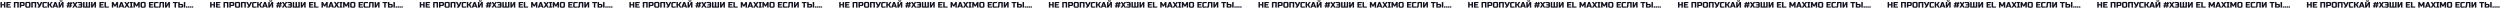
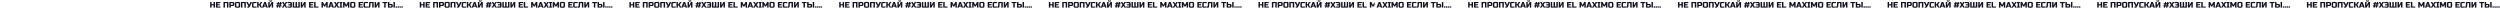
<svg xmlns="http://www.w3.org/2000/svg" width="6225" height="23" viewBox="0 0 6225 23" fill="none">
  <path d="M2623.87 18.987H2620.27V13.287H2615.27V18.987H2611.67V4.987H2615.27V10.487H2620.27V4.987H2623.87V18.987ZM2637.38 18.987H2626.28V4.987H2637.38V7.787H2629.88V10.487H2635.78V13.287H2629.88V16.187H2637.38V18.987ZM2657.17 18.987H2653.57V7.787H2648.57V18.987H2644.97V4.987L2657.17 4.987V18.987ZM2659.58 4.987H2667.98C2669.38 4.987 2670.4 5.307 2671.02 5.947C2671.66 6.574 2671.98 7.587 2671.98 8.987V10.987C2671.98 12.387 2671.66 13.407 2671.02 14.047C2670.4 14.674 2669.38 14.987 2667.98 14.987H2663.18V18.987H2659.58V4.987ZM2668.38 8.987C2668.38 8.187 2667.98 7.787 2667.18 7.787H2663.18V12.187H2667.18C2667.98 12.187 2668.38 11.787 2668.38 10.987V8.987ZM2682.78 8.787C2682.78 7.987 2682.38 7.587 2681.58 7.587H2678.18C2677.38 7.587 2676.98 7.987 2676.98 8.787V15.187C2676.98 15.987 2677.38 16.387 2678.18 16.387H2681.58C2682.38 16.387 2682.78 15.987 2682.78 15.187V8.787ZM2686.38 15.187C2686.38 16.587 2686.06 17.607 2685.42 18.247C2684.79 18.874 2683.78 19.187 2682.38 19.187H2677.38C2675.98 19.187 2674.96 18.874 2674.32 18.247C2673.69 17.607 2673.38 16.587 2673.38 15.187V8.787C2673.38 7.387 2673.69 6.374 2674.32 5.747C2674.96 5.107 2675.98 4.787 2677.38 4.787H2682.38C2683.78 4.787 2684.79 5.107 2685.42 5.747C2686.06 6.374 2686.38 7.387 2686.38 8.787V15.187ZM2700.59 18.987H2696.99V7.787H2691.99V18.987H2688.39V4.987L2700.59 4.987V18.987ZM2706.36 19.187C2705.69 19.187 2705.01 19.12 2704.3 18.987V16.287H2706.1C2706.49 16.287 2706.75 16.134 2706.9 15.827C2706.97 15.694 2707 15.554 2707 15.407C2707 15.247 2706.97 15.107 2706.9 14.987L2701.4 4.987H2705.4L2709 12.087L2712 4.987H2716L2710.9 15.987C2710.43 17.04 2709.87 17.827 2709.22 18.347C2708.5 18.907 2707.55 19.187 2706.36 19.187ZM2727.22 18.787C2724.24 19.054 2721.78 19.187 2719.82 19.187C2718.51 19.187 2717.55 18.88 2716.94 18.267C2716.32 17.654 2716.02 16.694 2716.02 15.387V8.987C2716.02 7.587 2716.33 6.574 2716.96 5.947C2717.6 5.307 2718.62 4.987 2720.02 4.987H2727.22V7.787H2720.82C2720.02 7.787 2719.62 8.187 2719.62 8.987V15.387C2719.62 15.694 2719.7 15.94 2719.88 16.127C2720.06 16.3 2720.3 16.387 2720.58 16.387C2720.86 16.387 2721.16 16.387 2721.5 16.387C2721.83 16.374 2722.18 16.36 2722.54 16.347C2722.9 16.334 2723.26 16.32 2723.62 16.307C2723.99 16.294 2724.46 16.267 2725.04 16.227C2725.62 16.187 2726.35 16.14 2727.22 16.087V18.787ZM2739.02 4.787C2739.35 4.787 2739.95 4.854 2740.82 4.987V7.687H2740.02C2739.82 7.687 2739.64 7.754 2739.48 7.887C2739.32 8.007 2739.2 8.14 2739.12 8.287L2737.22 11.887L2741.12 18.987H2737.32L2734.22 13.287H2732.42V18.987H2728.82V4.987H2732.42V10.487H2734.22L2736.22 6.687C2736.51 6.127 2736.87 5.674 2737.3 5.327C2737.74 4.967 2738.31 4.787 2739.02 4.787ZM2744.82 18.987H2740.92L2746.22 4.987H2750.22L2755.52 18.987H2751.62L2750.72 16.487H2745.72L2744.82 18.987ZM2746.62 13.887H2749.82L2748.22 9.187L2746.62 13.887ZM2765.12 18.987V10.387L2760.32 18.987H2756.52V4.987H2760.12V13.587L2764.92 4.987H2768.72V18.987H2765.12ZM2761.52 3.987C2759.78 3.987 2758.92 3.12 2758.92 1.387V0.787H2761.52V1.287C2761.52 1.487 2761.58 1.654 2761.72 1.787C2761.85 1.92 2762.02 1.987 2762.22 1.987L2762.82 1.987C2763.02 1.987 2763.18 1.92 2763.32 1.787C2763.45 1.654 2763.52 1.487 2763.52 1.287V0.787H2766.12V1.387C2766.12 3.12 2765.25 3.987 2763.52 3.987H2761.52ZM2777.32 18.987L2777.96 15.987H2776.12V13.387H2778.52L2779.12 10.587H2776.92V7.987H2779.68L2780.32 4.987H2783.52L2782.88 7.987H2785.28L2785.92 4.987H2789.12L2788.48 7.987H2790.32V10.587H2787.92L2787.32 13.387H2789.52V15.987H2786.76L2786.12 18.987H2782.92L2783.56 15.987H2781.16L2780.52 18.987H2777.32ZM2781.72 13.387H2784.12L2784.72 10.587H2782.32L2781.72 13.387ZM2799.83 4.987H2803.83L2799.33 11.987L2803.93 18.987L2799.93 18.987L2797.13 14.587L2794.33 18.987H2790.33L2794.93 11.987L2790.43 4.987H2794.41L2797.13 9.387L2799.83 4.987ZM2804.13 16.087C2807.39 16.287 2809.59 16.387 2810.73 16.387C2811.04 16.387 2811.28 16.3 2811.45 16.127C2811.64 15.94 2811.73 15.694 2811.73 15.387V13.487H2806.41V10.687H2811.73V8.987C2811.73 8.187 2811.33 7.787 2810.53 7.787H2804.33V4.987H2811.33C2812.73 4.987 2813.75 5.307 2814.37 5.947C2815.01 6.574 2815.33 7.587 2815.33 8.987V15.387C2815.33 16.694 2815.03 17.654 2814.41 18.267C2813.8 18.88 2812.84 19.187 2811.53 19.187C2809.53 19.187 2807.07 19.054 2804.13 18.787V16.087ZM2834.94 18.987H2817.34V4.987H2820.94V16.187H2824.34V4.987L2827.94 4.987V16.187H2831.34V4.987H2834.94V18.987ZM2849.54 18.987H2845.94V10.387L2841.14 18.987H2837.34V4.987H2840.94V13.587L2845.74 4.987H2849.54V18.987ZM2869.04 18.987H2857.94V4.987H2869.04V7.787H2861.54V10.487H2867.44V13.287H2861.54V16.187H2869.04V18.987ZM2874.24 16.187H2881.54V18.987H2870.64V4.987H2874.24V16.187ZM2900.94 11.187L2898.14 16.187H2895.34L2892.54 11.187V18.987H2888.94V4.987H2892.74L2896.74 12.387L2900.74 4.987H2904.54V18.987H2900.94V11.187ZM2909.45 18.987H2905.55L2910.85 4.987H2914.85L2920.15 18.987H2916.25L2915.35 16.487H2910.35L2909.45 18.987ZM2911.25 13.887H2914.45L2912.85 9.187L2911.25 13.887ZM2929.24 4.987H2933.24L2928.74 11.987L2933.34 18.987L2929.34 18.987L2926.54 14.587L2923.74 18.987H2919.74L2924.34 11.987L2919.84 4.987H2923.82L2926.54 9.387L2929.24 4.987ZM2940.95 18.987H2933.75V16.187H2935.55V7.787H2933.75V4.987H2940.95V7.787H2939.15V16.187H2940.95V18.987ZM2954.75 11.187L2951.95 16.187H2949.15L2946.35 11.187V18.987H2942.75V4.987H2946.55L2950.55 12.387L2954.55 4.987H2958.35V18.987H2954.75V11.187ZM2969.75 8.787C2969.75 7.987 2969.35 7.587 2968.55 7.587H2965.15C2964.35 7.587 2963.95 7.987 2963.95 8.787V15.187C2963.95 15.987 2964.35 16.387 2965.15 16.387H2968.55C2969.35 16.387 2969.75 15.987 2969.75 15.187V8.787ZM2973.35 15.187C2973.35 16.587 2973.03 17.607 2972.39 18.247C2971.77 18.874 2970.75 19.187 2969.35 19.187H2964.35C2962.95 19.187 2961.93 18.874 2961.29 18.247C2960.67 17.607 2960.35 16.587 2960.35 15.187V8.787C2960.35 7.387 2960.67 6.374 2961.29 5.747C2961.93 5.107 2962.95 4.787 2964.35 4.787H2969.35C2970.75 4.787 2971.77 5.107 2972.39 5.747C2973.03 6.374 2973.35 7.387 2973.35 8.787V15.187ZM2992.46 18.987H2981.36V4.987H2992.46V7.787H2984.96V10.487H2990.86V13.287H2984.96V16.187H2992.46V18.987ZM3004.85 18.787C3001.88 19.054 2999.41 19.187 2997.45 19.187C2996.15 19.187 2995.19 18.88 2994.57 18.267C2993.96 17.654 2993.65 16.694 2993.65 15.387V8.987C2993.65 7.587 2993.97 6.574 2994.59 5.947C2995.23 5.307 2996.25 4.987 2997.65 4.987H3004.85V7.787H2998.45C2997.65 7.787 2997.25 8.187 2997.25 8.987V15.387C2997.25 15.694 2997.34 15.94 2997.51 16.127C2997.7 16.3 2997.93 16.387 2998.21 16.387C2998.49 16.387 2998.8 16.387 2999.13 16.387C2999.47 16.374 2999.81 16.36 3000.17 16.347C3000.53 16.334 3000.89 16.32 3001.25 16.307C3001.63 16.294 3002.1 16.267 3002.67 16.227C3003.26 16.187 3003.99 16.14 3004.85 16.087V18.787ZM3010.66 16.087C3010.59 17.047 3010.28 17.807 3009.74 18.367C3009.19 18.914 3008.52 19.187 3007.72 19.187C3006.92 19.187 3006.16 19.12 3005.46 18.987V16.287H3006.36C3006.61 16.287 3006.82 16.2 3006.98 16.027C3007.15 15.854 3007.24 15.64 3007.26 15.387L3007.86 4.987H3018.96V18.987H3015.36V7.787H3011.16L3010.66 16.087ZM3033.56 18.987H3029.96V10.387L3025.16 18.987H3021.36V4.987H3024.96V13.587L3029.76 4.987H3033.56V18.987ZM3048.76 18.987H3045.16V7.787H3040.96V4.987H3052.96V7.787H3048.76V18.987ZM3057.97 9.787H3062.57C3063.97 9.787 3064.98 10.107 3065.61 10.747C3066.25 11.374 3066.57 12.387 3066.57 13.787V14.987C3066.57 16.387 3066.25 17.407 3065.61 18.047C3064.98 18.674 3063.97 18.987 3062.57 18.987H3054.37V4.987H3057.97V9.787ZM3071.77 18.987H3068.17V4.987H3071.77V18.987ZM3062.97 13.787C3062.97 12.987 3062.57 12.587 3061.77 12.587L3057.97 12.587V16.187H3061.77C3062.57 16.187 3062.97 15.787 3062.97 14.987V13.787ZM3073.57 15.987H3077.17V18.987H3073.57V15.987ZM3078.38 15.987H3081.98V18.987H3078.38V15.987ZM3083.18 15.987H3086.78V18.987H3083.18V15.987ZM3087.99 15.987H3091.59V18.987H3087.99V15.987Z" fill="#13131F" />
  <path d="M4712.4 18.987H4708.8V13.287H4703.8V18.987H4700.2V4.987H4703.8V10.487H4708.8V4.987H4712.4V18.987ZM4725.91 18.987H4714.81V4.987H4725.91V7.787H4718.41V10.487H4724.31V13.287H4718.41V16.187H4725.91V18.987ZM4745.7 18.987H4742.1V7.787H4737.1V18.987H4733.5V4.987L4745.7 4.987V18.987ZM4748.11 4.987H4756.51C4757.91 4.987 4758.92 5.307 4759.55 5.947C4760.19 6.574 4760.51 7.587 4760.51 8.987V10.987C4760.51 12.387 4760.19 13.407 4759.55 14.047C4758.92 14.674 4757.91 14.987 4756.51 14.987H4751.71V18.987H4748.11V4.987ZM4756.91 8.987C4756.91 8.187 4756.51 7.787 4755.71 7.787H4751.71V12.187H4755.71C4756.51 12.187 4756.91 11.787 4756.91 10.987V8.987ZM4771.31 8.787C4771.31 7.987 4770.91 7.587 4770.11 7.587H4766.71C4765.91 7.587 4765.51 7.987 4765.51 8.787V15.187C4765.51 15.987 4765.91 16.387 4766.71 16.387H4770.11C4770.91 16.387 4771.31 15.987 4771.31 15.187V8.787ZM4774.91 15.187C4774.91 16.587 4774.59 17.607 4773.95 18.247C4773.32 18.874 4772.31 19.187 4770.91 19.187H4765.91C4764.51 19.187 4763.49 18.874 4762.85 18.247C4762.22 17.607 4761.91 16.587 4761.91 15.187V8.787C4761.91 7.387 4762.22 6.374 4762.85 5.747C4763.49 5.107 4764.51 4.787 4765.91 4.787H4770.91C4772.31 4.787 4773.32 5.107 4773.95 5.747C4774.59 6.374 4774.91 7.387 4774.91 8.787V15.187ZM4789.12 18.987H4785.52V7.787H4780.52V18.987H4776.92V4.987L4789.12 4.987V18.987ZM4794.89 19.187C4794.22 19.187 4793.53 19.12 4792.83 18.987V16.287H4794.63C4795.01 16.287 4795.28 16.134 4795.43 15.827C4795.49 15.694 4795.53 15.554 4795.53 15.407C4795.53 15.247 4795.49 15.107 4795.43 14.987L4789.93 4.987H4793.93L4797.53 12.087L4800.53 4.987H4804.53L4799.43 15.987C4798.96 17.04 4798.4 17.827 4797.75 18.347C4797.03 18.907 4796.07 19.187 4794.89 19.187ZM4815.75 18.787C4812.77 19.054 4810.31 19.187 4808.35 19.187C4807.04 19.187 4806.08 18.88 4805.47 18.267C4804.85 17.654 4804.55 16.694 4804.55 15.387V8.987C4804.55 7.587 4804.86 6.574 4805.49 5.947C4806.13 5.307 4807.15 4.987 4808.55 4.987H4815.75V7.787H4809.35C4808.55 7.787 4808.15 8.187 4808.15 8.987V15.387C4808.15 15.694 4808.23 15.94 4808.41 16.127C4808.59 16.3 4808.83 16.387 4809.11 16.387C4809.39 16.387 4809.69 16.387 4810.03 16.387C4810.36 16.374 4810.71 16.36 4811.07 16.347C4811.43 16.334 4811.79 16.32 4812.15 16.307C4812.52 16.294 4812.99 16.267 4813.57 16.227C4814.15 16.187 4814.88 16.14 4815.75 16.087V18.787ZM4827.55 4.787C4827.88 4.787 4828.48 4.854 4829.35 4.987V7.687H4828.55C4828.35 7.687 4828.17 7.754 4828.01 7.887C4827.85 8.007 4827.73 8.14 4827.65 8.287L4825.75 11.887L4829.65 18.987H4825.85L4822.75 13.287H4820.95V18.987H4817.35V4.987H4820.95V10.487H4822.75L4824.75 6.687C4825.04 6.127 4825.4 5.674 4825.83 5.327C4826.27 4.967 4826.84 4.787 4827.55 4.787ZM4833.34 18.987H4829.44L4834.74 4.987H4838.74L4844.04 18.987H4840.14L4839.24 16.487H4834.24L4833.34 18.987ZM4835.14 13.887H4838.34L4836.74 9.187L4835.14 13.887ZM4853.64 18.987V10.387L4848.84 18.987H4845.04V4.987H4848.64V13.587L4853.44 4.987H4857.24V18.987H4853.64ZM4850.04 3.987C4848.31 3.987 4847.44 3.12 4847.44 1.387V0.787H4850.04V1.287C4850.04 1.487 4850.11 1.654 4850.24 1.787C4850.38 1.92 4850.54 1.987 4850.74 1.987L4851.34 1.987C4851.54 1.987 4851.71 1.92 4851.84 1.787C4851.98 1.654 4852.04 1.487 4852.04 1.287V0.787H4854.64V1.387C4854.64 3.12 4853.78 3.987 4852.04 3.987H4850.04ZM4865.85 18.987L4866.49 15.987H4864.65V13.387H4867.05L4867.65 10.587H4865.45V7.987H4868.21L4868.85 4.987H4872.05L4871.41 7.987H4873.81L4874.45 4.987H4877.65L4877.01 7.987H4878.85V10.587H4876.45L4875.85 13.387H4878.05V15.987H4875.29L4874.65 18.987H4871.45L4872.09 15.987H4869.69L4869.05 18.987H4865.85ZM4870.25 13.387H4872.65L4873.25 10.587H4870.85L4870.25 13.387ZM4888.36 4.987H4892.36L4887.86 11.987L4892.46 18.987L4888.46 18.987L4885.66 14.587L4882.86 18.987H4878.86L4883.46 11.987L4878.96 4.987H4882.94L4885.66 9.387L4888.36 4.987ZM4892.66 16.087C4895.92 16.287 4898.12 16.387 4899.26 16.387C4899.57 16.387 4899.81 16.3 4899.98 16.127C4900.17 15.94 4900.26 15.694 4900.26 15.387V13.487H4894.94V10.687H4900.26V8.987C4900.26 8.187 4899.86 7.787 4899.06 7.787H4892.86V4.987H4899.86C4901.26 4.987 4902.28 5.307 4902.9 5.947C4903.54 6.574 4903.86 7.587 4903.86 8.987V15.387C4903.86 16.694 4903.56 17.654 4902.94 18.267C4902.33 18.88 4901.37 19.187 4900.06 19.187C4898.06 19.187 4895.6 19.054 4892.66 18.787V16.087ZM4923.46 18.987H4905.86V4.987H4909.46V16.187H4912.86V4.987L4916.46 4.987V16.187H4919.86V4.987H4923.46V18.987ZM4938.06 18.987H4934.46V10.387L4929.66 18.987H4925.86V4.987H4929.46V13.587L4934.26 4.987H4938.06V18.987ZM4957.57 18.987H4946.47V4.987H4957.57V7.787H4950.07V10.487H4955.97V13.287H4950.07V16.187H4957.57V18.987ZM4962.76 16.187H4970.06V18.987H4959.16V4.987H4962.76V16.187ZM4989.47 11.187L4986.67 16.187H4983.87L4981.07 11.187V18.987H4977.47V4.987H4981.27L4985.27 12.387L4989.27 4.987H4993.07V18.987H4989.47V11.187ZM4997.97 18.987H4994.07L4999.37 4.987H5003.37L5008.67 18.987H5004.77L5003.87 16.487H4998.87L4997.97 18.987ZM4999.77 13.887H5002.97L5001.37 9.187L4999.77 13.887ZM5017.77 4.987H5021.77L5017.27 11.987L5021.87 18.987L5017.87 18.987L5015.07 14.587L5012.27 18.987H5008.27L5012.87 11.987L5008.37 4.987H5012.35L5015.07 9.387L5017.77 4.987ZM5029.48 18.987H5022.28V16.187H5024.08V7.787H5022.28V4.987H5029.48V7.787H5027.68V16.187H5029.48V18.987ZM5043.27 11.187L5040.47 16.187H5037.67L5034.87 11.187V18.987H5031.27V4.987H5035.07L5039.07 12.387L5043.07 4.987H5046.87V18.987H5043.27V11.187ZM5058.28 8.787C5058.28 7.987 5057.88 7.587 5057.08 7.587H5053.68C5052.88 7.587 5052.48 7.987 5052.48 8.787V15.187C5052.48 15.987 5052.88 16.387 5053.68 16.387H5057.08C5057.88 16.387 5058.28 15.987 5058.28 15.187V8.787ZM5061.88 15.187C5061.88 16.587 5061.56 17.607 5060.92 18.247C5060.3 18.874 5059.28 19.187 5057.88 19.187H5052.88C5051.48 19.187 5050.46 18.874 5049.82 18.247C5049.2 17.607 5048.88 16.587 5048.88 15.187V8.787C5048.88 7.387 5049.2 6.374 5049.82 5.747C5050.46 5.107 5051.48 4.787 5052.88 4.787H5057.88C5059.28 4.787 5060.3 5.107 5060.92 5.747C5061.56 6.374 5061.88 7.387 5061.88 8.787V15.187ZM5080.99 18.987H5069.89V4.987H5080.99V7.787H5073.49V10.487H5079.39V13.287H5073.49V16.187H5080.99V18.987ZM5093.38 18.787C5090.41 19.054 5087.94 19.187 5085.98 19.187C5084.68 19.187 5083.72 18.88 5083.1 18.267C5082.49 17.654 5082.18 16.694 5082.18 15.387V8.987C5082.18 7.587 5082.5 6.574 5083.12 5.947C5083.76 5.307 5084.78 4.987 5086.18 4.987H5093.38V7.787H5086.98C5086.18 7.787 5085.78 8.187 5085.78 8.987V15.387C5085.78 15.694 5085.87 15.94 5086.04 16.127C5086.23 16.3 5086.46 16.387 5086.74 16.387C5087.02 16.387 5087.33 16.387 5087.66 16.387C5088 16.374 5088.34 16.36 5088.7 16.347C5089.06 16.334 5089.42 16.32 5089.78 16.307C5090.16 16.294 5090.63 16.267 5091.2 16.227C5091.79 16.187 5092.52 16.14 5093.38 16.087V18.787ZM5099.19 16.087C5099.12 17.047 5098.81 17.807 5098.27 18.367C5097.72 18.914 5097.05 19.187 5096.25 19.187C5095.45 19.187 5094.69 19.12 5093.99 18.987V16.287H5094.89C5095.14 16.287 5095.35 16.2 5095.51 16.027C5095.68 15.854 5095.77 15.64 5095.79 15.387L5096.39 4.987H5107.49V18.987H5103.89V7.787H5099.69L5099.19 16.087ZM5122.09 18.987H5118.49V10.387L5113.69 18.987H5109.89V4.987H5113.49V13.587L5118.29 4.987H5122.09V18.987ZM5137.29 18.987H5133.69V7.787H5129.49V4.987H5141.49V7.787H5137.29V18.987ZM5146.5 9.787H5151.1C5152.5 9.787 5153.51 10.107 5154.14 10.747C5154.78 11.374 5155.1 12.387 5155.1 13.787V14.987C5155.1 16.387 5154.78 17.407 5154.14 18.047C5153.51 18.674 5152.5 18.987 5151.1 18.987H5142.9V4.987H5146.5V9.787ZM5160.3 18.987H5156.7V4.987H5160.3V18.987ZM5151.5 13.787C5151.5 12.987 5151.1 12.587 5150.3 12.587L5146.5 12.587V16.187H5150.3C5151.1 16.187 5151.5 15.787 5151.5 14.987V13.787ZM5162.1 15.987H5165.7V18.987H5162.1V15.987ZM5166.9 15.987H5170.5V18.987H5166.9V15.987ZM5171.71 15.987H5175.31V18.987H5171.71V15.987ZM5176.51 15.987H5180.11V18.987H5176.51V15.987Z" fill="#13131F" />
  <path d="M535.4 18.987H531.8V13.287H526.8V18.987H523.2V4.987H526.8V10.487H531.8V4.987H535.4V18.987ZM548.909 18.987H537.809V4.987H548.909V7.787H541.409V10.487H547.309V13.287H541.409V16.187H548.909V18.987ZM568.701 18.987H565.101V7.787H560.101V18.987H556.501V4.987L568.701 4.987V18.987ZM571.11 4.987H579.51C580.91 4.987 581.923 5.307 582.55 5.947C583.19 6.574 583.51 7.587 583.51 8.987V10.987C583.51 12.387 583.19 13.407 582.55 14.047C581.923 14.674 580.91 14.987 579.51 14.987H574.71V18.987H571.11V4.987ZM579.91 8.987C579.91 8.187 579.51 7.787 578.71 7.787H574.71V12.187H578.71C579.51 12.187 579.91 11.787 579.91 10.987V8.987ZM594.309 8.787C594.309 7.987 593.909 7.587 593.109 7.587H589.709C588.909 7.587 588.509 7.987 588.509 8.787V15.187C588.509 15.987 588.909 16.387 589.709 16.387H593.109C593.909 16.387 594.309 15.987 594.309 15.187V8.787ZM597.909 15.187C597.909 16.587 597.589 17.607 596.949 18.247C596.323 18.874 595.309 19.187 593.909 19.187H588.909C587.509 19.187 586.489 18.874 585.849 18.247C585.223 17.607 584.909 16.587 584.909 15.187V8.787C584.909 7.387 585.223 6.374 585.849 5.747C586.489 5.107 587.509 4.787 588.909 4.787H593.909C595.309 4.787 596.323 5.107 596.949 5.747C597.589 6.374 597.909 7.387 597.909 8.787V15.187ZM612.119 18.987H608.519V7.787H603.519V18.987H599.919V4.987L612.119 4.987V18.987ZM617.888 19.187C617.221 19.187 616.535 19.12 615.828 18.987V16.287H617.628C618.015 16.287 618.281 16.134 618.428 15.827C618.495 15.694 618.528 15.554 618.528 15.407C618.528 15.247 618.495 15.107 618.428 14.987L612.928 4.987H616.928L620.528 12.087L623.528 4.987H627.528L622.428 15.987C621.961 17.04 621.401 17.827 620.748 18.347C620.028 18.907 619.075 19.187 617.888 19.187ZM638.746 18.787C635.773 19.054 633.306 19.187 631.346 19.187C630.039 19.187 629.079 18.88 628.466 18.267C627.853 17.654 627.546 16.694 627.546 15.387V8.987C627.546 7.587 627.859 6.574 628.486 5.947C629.126 5.307 630.146 4.987 631.546 4.987H638.746V7.787H632.346C631.546 7.787 631.146 8.187 631.146 8.987V15.387C631.146 15.694 631.233 15.94 631.406 16.127C631.593 16.3 631.826 16.387 632.106 16.387C632.386 16.387 632.693 16.387 633.026 16.387C633.359 16.374 633.706 16.36 634.066 16.347C634.426 16.334 634.786 16.32 635.146 16.307C635.519 16.294 635.993 16.267 636.566 16.227C637.153 16.187 637.879 16.14 638.746 16.087V18.787ZM650.548 4.787C650.882 4.787 651.482 4.854 652.348 4.987V7.687H651.548C651.348 7.687 651.168 7.754 651.008 7.887C650.848 8.007 650.728 8.14 650.648 8.287L648.748 11.887L652.648 18.987H648.848L645.748 13.287H643.948V18.987H640.348V4.987H643.948V10.487H645.748L647.748 6.687C648.042 6.127 648.402 5.674 648.828 5.327C649.268 4.967 649.842 4.787 650.548 4.787ZM656.345 18.987H652.445L657.745 4.987H661.745L667.045 18.987H663.145L662.245 16.487H657.245L656.345 18.987ZM658.145 13.887H661.345L659.745 9.187L658.145 13.887ZM676.644 18.987V10.387L671.844 18.987H668.044V4.987H671.644V13.587L676.444 4.987H680.244V18.987H676.644ZM673.044 3.987C671.31 3.987 670.444 3.12 670.444 1.387V0.787H673.044V1.287C673.044 1.487 673.11 1.654 673.244 1.787C673.377 1.92 673.544 1.987 673.744 1.987L674.344 1.987C674.544 1.987 674.71 1.92 674.844 1.787C674.977 1.654 675.044 1.487 675.044 1.287V0.787H677.644V1.387C677.644 3.12 676.777 3.987 675.044 3.987H673.044ZM688.849 18.987L689.489 15.987H687.649V13.387H690.049L690.649 10.587H688.449V7.987H691.209L691.849 4.987H695.049L694.409 7.987H696.809L697.449 4.987H700.649L700.009 7.987H701.849V10.587H699.449L698.849 13.387H701.049V15.987H698.289L697.649 18.987H694.449L695.089 15.987H692.689L692.049 18.987H688.849ZM693.249 13.387H695.649L696.249 10.587H693.849L693.249 13.387ZM711.359 4.987H715.359L710.859 11.987L715.459 18.987L711.459 18.987L708.659 14.587L705.859 18.987H701.859L706.459 11.987L701.959 4.987H705.939L708.659 9.387L711.359 4.987ZM715.662 16.087C718.915 16.287 721.115 16.387 722.262 16.387C722.568 16.387 722.808 16.3 722.982 16.127C723.168 15.94 723.262 15.694 723.262 15.387V13.487H717.942V10.687H723.262V8.987C723.262 8.187 722.862 7.787 722.062 7.787H715.862V4.987H722.862C724.262 4.987 725.275 5.307 725.902 5.947C726.542 6.574 726.862 7.587 726.862 8.987V15.387C726.862 16.694 726.555 17.654 725.942 18.267C725.328 18.88 724.368 19.187 723.062 19.187C721.062 19.187 718.595 19.054 715.662 18.787V16.087ZM746.464 18.987H728.864V4.987H732.464V16.187H735.864V4.987L739.464 4.987V16.187H742.864V4.987H746.464V18.987ZM761.064 18.987H757.464V10.387L752.664 18.987H748.864V4.987H752.464V13.587L757.264 4.987H761.064V18.987ZM780.57 18.987H769.47V4.987H780.57V7.787H773.07V10.487H778.97V13.287H773.07V16.187H780.57V18.987ZM785.765 16.187H793.065V18.987H782.165V4.987H785.765V16.187ZM812.466 11.187L809.666 16.187H806.866L804.066 11.187V18.987H800.466V4.987H804.266L808.266 12.387L812.266 4.987H816.066V18.987H812.466V11.187ZM820.973 18.987H817.073L822.373 4.987H826.373L831.673 18.987H827.773L826.873 16.487H821.873L820.973 18.987ZM822.773 13.887H825.973L824.373 9.187L822.773 13.887ZM840.773 4.987H844.773L840.273 11.987L844.873 18.987L840.873 18.987L838.073 14.587L835.273 18.987H831.273L835.873 11.987L831.373 4.987H835.353L838.073 9.387L840.773 4.987ZM852.476 18.987H845.276V16.187H847.076V7.787H845.276V4.987H852.476V7.787H850.676V16.187H852.476V18.987ZM866.274 11.187L863.474 16.187H860.674L857.874 11.187V18.987H854.274V4.987H858.074L862.074 12.387L866.074 4.987H869.874V18.987H866.274V11.187ZM881.282 8.787C881.282 7.987 880.882 7.587 880.082 7.587H876.682C875.882 7.587 875.482 7.987 875.482 8.787V15.187C875.482 15.987 875.882 16.387 876.682 16.387H880.082C880.882 16.387 881.282 15.987 881.282 15.187V8.787ZM884.882 15.187C884.882 16.587 884.562 17.607 883.922 18.247C883.295 18.874 882.282 19.187 880.882 19.187H875.882C874.482 19.187 873.462 18.874 872.822 18.247C872.195 17.607 871.882 16.587 871.882 15.187V8.787C871.882 7.387 872.195 6.374 872.822 5.747C873.462 5.107 874.482 4.787 875.882 4.787H880.882C882.282 4.787 883.295 5.107 883.922 5.747C884.562 6.374 884.882 7.387 884.882 8.787V15.187ZM903.988 18.987H892.888V4.987H903.988V7.787H896.488V10.487H902.388V13.287H896.488V16.187H903.988V18.987ZM916.383 18.787C913.409 19.054 910.943 19.187 908.983 19.187C907.676 19.187 906.716 18.88 906.103 18.267C905.489 17.654 905.183 16.694 905.183 15.387V8.987C905.183 7.587 905.496 6.574 906.123 5.947C906.763 5.307 907.783 4.987 909.183 4.987H916.383V7.787H909.983C909.183 7.787 908.783 8.187 908.783 8.987V15.387C908.783 15.694 908.869 15.94 909.043 16.127C909.229 16.3 909.463 16.387 909.743 16.387C910.023 16.387 910.329 16.387 910.663 16.387C910.996 16.374 911.343 16.36 911.703 16.347C912.063 16.334 912.423 16.32 912.783 16.307C913.156 16.294 913.629 16.267 914.203 16.227C914.789 16.187 915.516 16.14 916.383 16.087V18.787ZM922.185 16.087C922.118 17.047 921.812 17.807 921.265 18.367C920.718 18.914 920.045 19.187 919.245 19.187C918.445 19.187 917.692 19.12 916.985 18.987V16.287H917.885C918.138 16.287 918.345 16.2 918.505 16.027C918.678 15.854 918.772 15.64 918.785 15.387L919.385 4.987H930.485V18.987H926.885V7.787H922.685L922.185 16.087ZM945.088 18.987H941.488V10.387L936.688 18.987H932.888V4.987H936.488V13.587L941.288 4.987H945.088V18.987ZM960.293 18.987H956.693V7.787H952.493V4.987H964.493V7.787H960.293V18.987ZM969.495 9.787H974.095C975.495 9.787 976.509 10.107 977.135 10.747C977.775 11.374 978.095 12.387 978.095 13.787V14.987C978.095 16.387 977.775 17.407 977.135 18.047C976.509 18.674 975.495 18.987 974.095 18.987H965.895V4.987H969.495V9.787ZM983.295 18.987H979.695V4.987H983.295V18.987ZM974.495 13.787C974.495 12.987 974.095 12.587 973.295 12.587L969.495 12.587V16.187H973.295C974.095 16.187 974.495 15.787 974.495 14.987V13.787ZM985.1 15.987H988.7V18.987H985.1V15.987ZM989.905 15.987H993.505V18.987H989.905V15.987ZM994.709 15.987H998.309V18.987H994.709V15.987ZM999.514 15.987H1003.11V18.987H999.514V15.987Z" fill="#13131F" />
-   <path d="M3145.87 18.987H3142.27V13.287H3137.27V18.987H3133.67V4.987H3137.27V10.487H3142.27V4.987H3145.87V18.987ZM3159.38 18.987H3148.28V4.987H3159.38V7.787H3151.88V10.487H3157.78V13.287H3151.88V16.187H3159.38V18.987ZM3179.17 18.987H3175.57V7.787H3170.57V18.987H3166.97V4.987L3179.17 4.987V18.987ZM3181.58 4.987H3189.98C3191.38 4.987 3192.4 5.307 3193.02 5.947C3193.66 6.574 3193.98 7.587 3193.98 8.987V10.987C3193.98 12.387 3193.66 13.407 3193.02 14.047C3192.4 14.674 3191.38 14.987 3189.98 14.987H3185.18V18.987H3181.58V4.987ZM3190.38 8.987C3190.38 8.187 3189.98 7.787 3189.18 7.787H3185.18V12.187H3189.18C3189.98 12.187 3190.38 11.787 3190.38 10.987V8.987ZM3204.78 8.787C3204.78 7.987 3204.38 7.587 3203.58 7.587H3200.18C3199.38 7.587 3198.98 7.987 3198.98 8.787V15.187C3198.98 15.987 3199.38 16.387 3200.18 16.387H3203.58C3204.38 16.387 3204.78 15.987 3204.78 15.187V8.787ZM3208.38 15.187C3208.38 16.587 3208.06 17.607 3207.42 18.247C3206.79 18.874 3205.78 19.187 3204.38 19.187H3199.38C3197.98 19.187 3196.96 18.874 3196.32 18.247C3195.69 17.607 3195.38 16.587 3195.38 15.187V8.787C3195.38 7.387 3195.69 6.374 3196.32 5.747C3196.96 5.107 3197.98 4.787 3199.38 4.787H3204.38C3205.78 4.787 3206.79 5.107 3207.42 5.747C3208.06 6.374 3208.38 7.387 3208.38 8.787V15.187ZM3222.59 18.987H3218.99V7.787H3213.99V18.987H3210.39V4.987L3222.59 4.987V18.987ZM3228.36 19.187C3227.69 19.187 3227.01 19.12 3226.3 18.987V16.287H3228.1C3228.49 16.287 3228.75 16.134 3228.9 15.827C3228.97 15.694 3229 15.554 3229 15.407C3229 15.247 3228.97 15.107 3228.9 14.987L3223.4 4.987H3227.4L3231 12.087L3234 4.987H3238L3232.9 15.987C3232.43 17.04 3231.87 17.827 3231.22 18.347C3230.5 18.907 3229.55 19.187 3228.36 19.187ZM3249.22 18.787C3246.24 19.054 3243.78 19.187 3241.82 19.187C3240.51 19.187 3239.55 18.88 3238.94 18.267C3238.32 17.654 3238.02 16.694 3238.02 15.387V8.987C3238.02 7.587 3238.33 6.574 3238.96 5.947C3239.6 5.307 3240.62 4.987 3242.02 4.987H3249.22V7.787H3242.82C3242.02 7.787 3241.62 8.187 3241.62 8.987V15.387C3241.62 15.694 3241.7 15.94 3241.88 16.127C3242.06 16.3 3242.3 16.387 3242.58 16.387C3242.86 16.387 3243.16 16.387 3243.5 16.387C3243.83 16.374 3244.18 16.36 3244.54 16.347C3244.9 16.334 3245.26 16.32 3245.62 16.307C3245.99 16.294 3246.46 16.267 3247.04 16.227C3247.62 16.187 3248.35 16.14 3249.22 16.087V18.787ZM3261.02 4.787C3261.35 4.787 3261.95 4.854 3262.82 4.987V7.687H3262.02C3261.82 7.687 3261.64 7.754 3261.48 7.887C3261.32 8.007 3261.2 8.14 3261.12 8.287L3259.22 11.887L3263.12 18.987H3259.32L3256.22 13.287H3254.42V18.987H3250.82V4.987H3254.42V10.487H3256.22L3258.22 6.687C3258.51 6.127 3258.87 5.674 3259.3 5.327C3259.74 4.967 3260.31 4.787 3261.02 4.787ZM3266.82 18.987H3262.92L3268.22 4.987H3272.22L3277.52 18.987H3273.62L3272.72 16.487H3267.72L3266.82 18.987ZM3268.62 13.887H3271.82L3270.22 9.187L3268.62 13.887ZM3287.12 18.987V10.387L3282.32 18.987H3278.52V4.987H3282.12V13.587L3286.92 4.987H3290.72V18.987H3287.12ZM3283.52 3.987C3281.78 3.987 3280.92 3.12 3280.92 1.387V0.787H3283.52V1.287C3283.52 1.487 3283.58 1.654 3283.72 1.787C3283.85 1.92 3284.02 1.987 3284.22 1.987L3284.82 1.987C3285.02 1.987 3285.18 1.92 3285.32 1.787C3285.45 1.654 3285.52 1.487 3285.52 1.287V0.787H3288.12V1.387C3288.12 3.12 3287.25 3.987 3285.52 3.987H3283.52ZM3299.32 18.987L3299.96 15.987H3298.12V13.387H3300.52L3301.12 10.587H3298.92V7.987H3301.68L3302.32 4.987H3305.52L3304.88 7.987H3307.28L3307.92 4.987H3311.12L3310.48 7.987H3312.32V10.587H3309.92L3309.32 13.387H3311.52V15.987H3308.76L3308.12 18.987H3304.92L3305.56 15.987H3303.16L3302.52 18.987H3299.32ZM3303.72 13.387H3306.12L3306.72 10.587H3304.32L3303.72 13.387ZM3321.83 4.987H3325.83L3321.33 11.987L3325.93 18.987L3321.93 18.987L3319.13 14.587L3316.33 18.987H3312.33L3316.93 11.987L3312.43 4.987H3316.41L3319.13 9.387L3321.83 4.987ZM3326.13 16.087C3329.39 16.287 3331.59 16.387 3332.73 16.387C3333.04 16.387 3333.28 16.3 3333.45 16.127C3333.64 15.94 3333.73 15.694 3333.73 15.387V13.487H3328.41V10.687H3333.73V8.987C3333.73 8.187 3333.33 7.787 3332.53 7.787H3326.33V4.987H3333.33C3334.73 4.987 3335.75 5.307 3336.37 5.947C3337.01 6.574 3337.33 7.587 3337.33 8.987V15.387C3337.33 16.694 3337.03 17.654 3336.41 18.267C3335.8 18.88 3334.84 19.187 3333.53 19.187C3331.53 19.187 3329.07 19.054 3326.13 18.787V16.087ZM3356.94 18.987H3339.34V4.987H3342.94V16.187H3346.34V4.987L3349.94 4.987V16.187H3353.34V4.987H3356.94V18.987ZM3371.54 18.987H3367.94V10.387L3363.14 18.987H3359.34V4.987H3362.94V13.587L3367.74 4.987H3371.54V18.987ZM3391.04 18.987H3379.94V4.987H3391.04V7.787H3383.54V10.487H3389.44V13.287H3383.54V16.187H3391.04V18.987ZM3396.24 16.187H3403.54V18.987H3392.64V4.987H3396.24V16.187ZM3422.94 11.187L3420.14 16.187H3417.34L3414.54 11.187V18.987H3410.94V4.987H3414.74L3418.74 12.387L3422.74 4.987H3426.54V18.987H3422.94V11.187ZM3431.45 18.987H3427.55L3432.85 4.987H3436.85L3442.15 18.987H3438.25L3437.35 16.487H3432.35L3431.45 18.987ZM3433.25 13.887H3436.45L3434.85 9.187L3433.25 13.887ZM3451.24 4.987H3455.24L3450.74 11.987L3455.34 18.987L3451.34 18.987L3448.54 14.587L3445.74 18.987H3441.74L3446.34 11.987L3441.84 4.987H3445.82L3448.54 9.387L3451.24 4.987ZM3462.95 18.987H3455.75V16.187H3457.55V7.787H3455.75V4.987H3462.95V7.787H3461.15V16.187H3462.95V18.987ZM3476.75 11.187L3473.95 16.187H3471.15L3468.35 11.187V18.987H3464.75V4.987H3468.55L3472.55 12.387L3476.55 4.987H3480.35V18.987H3476.75V11.187ZM3491.75 8.787C3491.75 7.987 3491.35 7.587 3490.55 7.587H3487.15C3486.35 7.587 3485.95 7.987 3485.95 8.787V15.187C3485.95 15.987 3486.35 16.387 3487.15 16.387H3490.55C3491.35 16.387 3491.75 15.987 3491.75 15.187V8.787ZM3495.35 15.187C3495.35 16.587 3495.03 17.607 3494.39 18.247C3493.77 18.874 3492.75 19.187 3491.35 19.187H3486.35C3484.95 19.187 3483.93 18.874 3483.29 18.247C3482.67 17.607 3482.35 16.587 3482.35 15.187V8.787C3482.35 7.387 3482.67 6.374 3483.29 5.747C3483.93 5.107 3484.95 4.787 3486.35 4.787H3491.35C3492.75 4.787 3493.77 5.107 3494.39 5.747C3495.03 6.374 3495.35 7.387 3495.35 8.787V15.187ZM3514.46 18.987H3503.36V4.987H3514.46V7.787H3506.96V10.487H3512.86V13.287H3506.96V16.187H3514.46V18.987ZM3526.85 18.787C3523.88 19.054 3521.41 19.187 3519.45 19.187C3518.15 19.187 3517.19 18.88 3516.57 18.267C3515.96 17.654 3515.65 16.694 3515.65 15.387V8.987C3515.65 7.587 3515.97 6.574 3516.59 5.947C3517.23 5.307 3518.25 4.987 3519.65 4.987H3526.85V7.787H3520.45C3519.65 7.787 3519.25 8.187 3519.25 8.987V15.387C3519.25 15.694 3519.34 15.94 3519.51 16.127C3519.7 16.3 3519.93 16.387 3520.21 16.387C3520.49 16.387 3520.8 16.387 3521.13 16.387C3521.47 16.374 3521.81 16.36 3522.17 16.347C3522.53 16.334 3522.89 16.32 3523.25 16.307C3523.63 16.294 3524.1 16.267 3524.67 16.227C3525.26 16.187 3525.99 16.14 3526.85 16.087V18.787ZM3532.66 16.087C3532.59 17.047 3532.28 17.807 3531.74 18.367C3531.19 18.914 3530.52 19.187 3529.72 19.187C3528.92 19.187 3528.16 19.12 3527.46 18.987V16.287H3528.36C3528.61 16.287 3528.82 16.2 3528.98 16.027C3529.15 15.854 3529.24 15.64 3529.26 15.387L3529.86 4.987H3540.96V18.987H3537.36V7.787H3533.16L3532.66 16.087ZM3555.56 18.987H3551.96V10.387L3547.16 18.987H3543.36V4.987H3546.96V13.587L3551.76 4.987H3555.56V18.987ZM3570.76 18.987H3567.16V7.787H3562.96V4.987H3574.96V7.787H3570.76V18.987ZM3579.97 9.787H3584.57C3585.97 9.787 3586.98 10.107 3587.61 10.747C3588.25 11.374 3588.57 12.387 3588.57 13.787V14.987C3588.57 16.387 3588.25 17.407 3587.61 18.047C3586.98 18.674 3585.97 18.987 3584.57 18.987H3576.37V4.987H3579.97V9.787ZM3593.77 18.987H3590.17V4.987H3593.77V18.987ZM3584.97 13.787C3584.97 12.987 3584.57 12.587 3583.77 12.587L3579.97 12.587V16.187H3583.77C3584.57 16.187 3584.97 15.787 3584.97 14.987V13.787ZM3595.57 15.987H3599.17V18.987H3595.57V15.987ZM3600.38 15.987H3603.98V18.987H3600.38V15.987ZM3605.18 15.987H3608.78V18.987H3605.18V15.987ZM3609.99 15.987H3613.59V18.987H3609.99V15.987Z" fill="#13131F" />
+   <path d="M3145.87 18.987H3142.27V13.287H3137.27V18.987H3133.67V4.987H3137.27V10.487H3142.27V4.987H3145.87V18.987ZM3159.38 18.987H3148.28V4.987H3159.38V7.787H3151.88V10.487H3157.78V13.287H3151.88V16.187H3159.38V18.987ZM3179.17 18.987H3175.57V7.787H3170.57V18.987H3166.97V4.987L3179.17 4.987V18.987ZM3181.58 4.987H3189.98C3191.38 4.987 3192.4 5.307 3193.02 5.947C3193.66 6.574 3193.98 7.587 3193.98 8.987V10.987C3193.98 12.387 3193.66 13.407 3193.02 14.047C3192.4 14.674 3191.38 14.987 3189.98 14.987H3185.18V18.987H3181.58V4.987ZM3190.38 8.987C3190.38 8.187 3189.98 7.787 3189.18 7.787H3185.18V12.187H3189.18C3189.98 12.187 3190.38 11.787 3190.38 10.987V8.987ZM3204.78 8.787C3204.78 7.987 3204.38 7.587 3203.58 7.587H3200.18C3199.38 7.587 3198.98 7.987 3198.98 8.787V15.187C3198.98 15.987 3199.38 16.387 3200.18 16.387H3203.58C3204.38 16.387 3204.78 15.987 3204.78 15.187V8.787ZM3208.38 15.187C3208.38 16.587 3208.06 17.607 3207.42 18.247C3206.79 18.874 3205.78 19.187 3204.38 19.187H3199.38C3197.98 19.187 3196.96 18.874 3196.32 18.247C3195.69 17.607 3195.38 16.587 3195.38 15.187V8.787C3195.38 7.387 3195.69 6.374 3196.32 5.747C3196.96 5.107 3197.98 4.787 3199.38 4.787H3204.38C3205.78 4.787 3206.79 5.107 3207.42 5.747C3208.06 6.374 3208.38 7.387 3208.38 8.787V15.187ZM3222.59 18.987H3218.99V7.787H3213.99V18.987H3210.39V4.987L3222.59 4.987V18.987ZM3228.36 19.187C3227.69 19.187 3227.01 19.12 3226.3 18.987V16.287H3228.1C3228.49 16.287 3228.75 16.134 3228.9 15.827C3228.97 15.694 3229 15.554 3229 15.407C3229 15.247 3228.97 15.107 3228.9 14.987L3223.4 4.987H3227.4L3231 12.087L3234 4.987H3238L3232.9 15.987C3232.43 17.04 3231.87 17.827 3231.22 18.347C3230.5 18.907 3229.55 19.187 3228.36 19.187ZM3249.22 18.787C3246.24 19.054 3243.78 19.187 3241.82 19.187C3240.51 19.187 3239.55 18.88 3238.94 18.267C3238.32 17.654 3238.02 16.694 3238.02 15.387V8.987C3238.02 7.587 3238.33 6.574 3238.96 5.947C3239.6 5.307 3240.62 4.987 3242.02 4.987H3249.22V7.787H3242.82C3242.02 7.787 3241.62 8.187 3241.62 8.987V15.387C3241.62 15.694 3241.7 15.94 3241.88 16.127C3242.06 16.3 3242.3 16.387 3242.58 16.387C3242.86 16.387 3243.16 16.387 3243.5 16.387C3243.83 16.374 3244.18 16.36 3244.54 16.347C3244.9 16.334 3245.26 16.32 3245.62 16.307C3245.99 16.294 3246.46 16.267 3247.04 16.227C3247.62 16.187 3248.35 16.14 3249.22 16.087V18.787ZM3261.02 4.787C3261.35 4.787 3261.95 4.854 3262.82 4.987V7.687H3262.02C3261.82 7.687 3261.64 7.754 3261.48 7.887C3261.32 8.007 3261.2 8.14 3261.12 8.287L3259.22 11.887L3263.12 18.987H3259.32L3256.22 13.287H3254.42V18.987H3250.82V4.987H3254.42V10.487H3256.22L3258.22 6.687C3258.51 6.127 3258.87 5.674 3259.3 5.327C3259.74 4.967 3260.31 4.787 3261.02 4.787ZM3266.82 18.987H3262.92L3268.22 4.987H3272.22L3277.52 18.987H3273.62L3272.72 16.487H3267.72L3266.82 18.987ZM3268.62 13.887H3271.82L3270.22 9.187L3268.62 13.887ZM3287.12 18.987V10.387L3282.32 18.987H3278.52V4.987H3282.12V13.587L3286.92 4.987H3290.72V18.987H3287.12ZM3283.52 3.987C3281.78 3.987 3280.92 3.12 3280.92 1.387V0.787H3283.52V1.287C3283.52 1.487 3283.58 1.654 3283.72 1.787C3283.85 1.92 3284.02 1.987 3284.22 1.987L3284.82 1.987C3285.02 1.987 3285.18 1.92 3285.32 1.787C3285.45 1.654 3285.52 1.487 3285.52 1.287V0.787H3288.12V1.387C3288.12 3.12 3287.25 3.987 3285.52 3.987H3283.52ZM3299.32 18.987L3299.96 15.987H3298.12V13.387H3300.52L3301.12 10.587H3298.92V7.987H3301.68L3302.32 4.987H3305.52L3304.88 7.987H3307.28L3307.92 4.987H3311.12L3310.48 7.987H3312.32V10.587H3309.92L3309.32 13.387H3311.52V15.987H3308.76L3308.12 18.987H3304.92L3305.56 15.987H3303.16L3302.52 18.987H3299.32ZM3303.72 13.387H3306.12L3306.72 10.587H3304.32L3303.72 13.387ZM3321.83 4.987H3325.83L3321.33 11.987L3325.93 18.987L3321.93 18.987L3319.13 14.587L3316.33 18.987H3312.33L3316.93 11.987L3312.43 4.987H3316.41L3319.13 9.387L3321.83 4.987ZM3326.13 16.087C3329.39 16.287 3331.59 16.387 3332.73 16.387C3333.04 16.387 3333.28 16.3 3333.45 16.127C3333.64 15.94 3333.73 15.694 3333.73 15.387V13.487H3328.41V10.687H3333.73V8.987C3333.73 8.187 3333.33 7.787 3332.53 7.787H3326.33V4.987H3333.33C3334.73 4.987 3335.75 5.307 3336.37 5.947C3337.01 6.574 3337.33 7.587 3337.33 8.987V15.387C3337.33 16.694 3337.03 17.654 3336.41 18.267C3335.8 18.88 3334.84 19.187 3333.53 19.187C3331.53 19.187 3329.07 19.054 3326.13 18.787V16.087ZM3356.94 18.987H3339.34V4.987H3342.94V16.187H3346.34V4.987L3349.94 4.987V16.187H3353.34V4.987H3356.94V18.987ZM3371.54 18.987H3367.94V10.387L3363.14 18.987H3359.34V4.987H3362.94V13.587L3367.74 4.987H3371.54V18.987ZM3391.04 18.987H3379.94V4.987H3391.04V7.787H3383.54V10.487H3389.44V13.287H3383.54V16.187H3391.04V18.987ZM3396.24 16.187H3403.54V18.987H3392.64V4.987H3396.24V16.187ZM3422.94 11.187L3420.14 16.187H3417.34L3414.54 11.187V18.987H3410.94V4.987H3414.74L3418.74 12.387L3422.74 4.987V18.987H3422.94V11.187ZM3431.45 18.987H3427.55L3432.85 4.987H3436.85L3442.15 18.987H3438.25L3437.35 16.487H3432.35L3431.45 18.987ZM3433.25 13.887H3436.45L3434.85 9.187L3433.25 13.887ZM3451.24 4.987H3455.24L3450.74 11.987L3455.34 18.987L3451.34 18.987L3448.54 14.587L3445.74 18.987H3441.74L3446.34 11.987L3441.84 4.987H3445.82L3448.54 9.387L3451.24 4.987ZM3462.95 18.987H3455.75V16.187H3457.55V7.787H3455.75V4.987H3462.95V7.787H3461.15V16.187H3462.95V18.987ZM3476.75 11.187L3473.95 16.187H3471.15L3468.35 11.187V18.987H3464.75V4.987H3468.55L3472.55 12.387L3476.55 4.987H3480.35V18.987H3476.75V11.187ZM3491.75 8.787C3491.75 7.987 3491.35 7.587 3490.55 7.587H3487.15C3486.35 7.587 3485.95 7.987 3485.95 8.787V15.187C3485.95 15.987 3486.35 16.387 3487.15 16.387H3490.55C3491.35 16.387 3491.75 15.987 3491.75 15.187V8.787ZM3495.35 15.187C3495.35 16.587 3495.03 17.607 3494.39 18.247C3493.77 18.874 3492.75 19.187 3491.35 19.187H3486.35C3484.95 19.187 3483.93 18.874 3483.29 18.247C3482.67 17.607 3482.35 16.587 3482.35 15.187V8.787C3482.35 7.387 3482.67 6.374 3483.29 5.747C3483.93 5.107 3484.95 4.787 3486.35 4.787H3491.35C3492.75 4.787 3493.77 5.107 3494.39 5.747C3495.03 6.374 3495.35 7.387 3495.35 8.787V15.187ZM3514.46 18.987H3503.36V4.987H3514.46V7.787H3506.96V10.487H3512.86V13.287H3506.96V16.187H3514.46V18.987ZM3526.85 18.787C3523.88 19.054 3521.41 19.187 3519.45 19.187C3518.15 19.187 3517.19 18.88 3516.57 18.267C3515.96 17.654 3515.65 16.694 3515.65 15.387V8.987C3515.65 7.587 3515.97 6.574 3516.59 5.947C3517.23 5.307 3518.25 4.987 3519.65 4.987H3526.85V7.787H3520.45C3519.65 7.787 3519.25 8.187 3519.25 8.987V15.387C3519.25 15.694 3519.34 15.94 3519.51 16.127C3519.7 16.3 3519.93 16.387 3520.21 16.387C3520.49 16.387 3520.8 16.387 3521.13 16.387C3521.47 16.374 3521.81 16.36 3522.17 16.347C3522.53 16.334 3522.89 16.32 3523.25 16.307C3523.63 16.294 3524.1 16.267 3524.67 16.227C3525.26 16.187 3525.99 16.14 3526.85 16.087V18.787ZM3532.66 16.087C3532.59 17.047 3532.28 17.807 3531.74 18.367C3531.19 18.914 3530.52 19.187 3529.72 19.187C3528.92 19.187 3528.16 19.12 3527.46 18.987V16.287H3528.36C3528.61 16.287 3528.82 16.2 3528.98 16.027C3529.15 15.854 3529.24 15.64 3529.26 15.387L3529.86 4.987H3540.96V18.987H3537.36V7.787H3533.16L3532.66 16.087ZM3555.56 18.987H3551.96V10.387L3547.16 18.987H3543.36V4.987H3546.96V13.587L3551.76 4.987H3555.56V18.987ZM3570.76 18.987H3567.16V7.787H3562.96V4.987H3574.96V7.787H3570.76V18.987ZM3579.97 9.787H3584.57C3585.97 9.787 3586.98 10.107 3587.61 10.747C3588.25 11.374 3588.57 12.387 3588.57 13.787V14.987C3588.57 16.387 3588.25 17.407 3587.61 18.047C3586.98 18.674 3585.97 18.987 3584.57 18.987H3576.37V4.987H3579.97V9.787ZM3593.77 18.987H3590.17V4.987H3593.77V18.987ZM3584.97 13.787C3584.97 12.987 3584.57 12.587 3583.77 12.587L3579.97 12.587V16.187H3583.77C3584.57 16.187 3584.97 15.787 3584.97 14.987V13.787ZM3595.57 15.987H3599.17V18.987H3595.57V15.987ZM3600.38 15.987H3603.98V18.987H3600.38V15.987ZM3605.18 15.987H3608.78V18.987H3605.18V15.987ZM3609.99 15.987H3613.59V18.987H3609.99V15.987Z" fill="#13131F" />
  <path d="M5234.4 18.987H5230.8V13.287H5225.8V18.987H5222.2V4.987H5225.8V10.487H5230.8V4.987H5234.4V18.987ZM5247.91 18.987H5236.81V4.987H5247.91V7.787H5240.41V10.487H5246.31V13.287H5240.41V16.187H5247.91V18.987ZM5267.7 18.987H5264.1V7.787H5259.1V18.987H5255.5V4.987L5267.7 4.987V18.987ZM5270.11 4.987H5278.51C5279.91 4.987 5280.92 5.307 5281.55 5.947C5282.19 6.574 5282.51 7.587 5282.51 8.987V10.987C5282.51 12.387 5282.19 13.407 5281.55 14.047C5280.92 14.674 5279.91 14.987 5278.51 14.987H5273.71V18.987H5270.11V4.987ZM5278.91 8.987C5278.91 8.187 5278.51 7.787 5277.71 7.787H5273.71V12.187H5277.71C5278.51 12.187 5278.91 11.787 5278.91 10.987V8.987ZM5293.31 8.787C5293.31 7.987 5292.91 7.587 5292.11 7.587H5288.71C5287.91 7.587 5287.51 7.987 5287.51 8.787V15.187C5287.51 15.987 5287.91 16.387 5288.71 16.387H5292.11C5292.91 16.387 5293.31 15.987 5293.31 15.187V8.787ZM5296.91 15.187C5296.91 16.587 5296.59 17.607 5295.95 18.247C5295.32 18.874 5294.31 19.187 5292.91 19.187H5287.91C5286.51 19.187 5285.49 18.874 5284.85 18.247C5284.22 17.607 5283.91 16.587 5283.91 15.187V8.787C5283.91 7.387 5284.22 6.374 5284.85 5.747C5285.49 5.107 5286.51 4.787 5287.91 4.787H5292.91C5294.31 4.787 5295.32 5.107 5295.95 5.747C5296.59 6.374 5296.91 7.387 5296.91 8.787V15.187ZM5311.12 18.987H5307.52V7.787H5302.52V18.987H5298.92V4.987L5311.12 4.987V18.987ZM5316.89 19.187C5316.22 19.187 5315.53 19.12 5314.83 18.987V16.287H5316.63C5317.01 16.287 5317.28 16.134 5317.43 15.827C5317.49 15.694 5317.53 15.554 5317.53 15.407C5317.53 15.247 5317.49 15.107 5317.43 14.987L5311.93 4.987H5315.93L5319.53 12.087L5322.53 4.987H5326.53L5321.43 15.987C5320.96 17.04 5320.4 17.827 5319.75 18.347C5319.03 18.907 5318.07 19.187 5316.89 19.187ZM5337.75 18.787C5334.77 19.054 5332.31 19.187 5330.35 19.187C5329.04 19.187 5328.08 18.88 5327.47 18.267C5326.85 17.654 5326.55 16.694 5326.55 15.387V8.987C5326.55 7.587 5326.86 6.574 5327.49 5.947C5328.13 5.307 5329.15 4.987 5330.55 4.987H5337.75V7.787H5331.35C5330.55 7.787 5330.15 8.187 5330.15 8.987V15.387C5330.15 15.694 5330.23 15.94 5330.41 16.127C5330.59 16.3 5330.83 16.387 5331.11 16.387C5331.39 16.387 5331.69 16.387 5332.03 16.387C5332.36 16.374 5332.71 16.36 5333.07 16.347C5333.43 16.334 5333.79 16.32 5334.15 16.307C5334.52 16.294 5334.99 16.267 5335.57 16.227C5336.15 16.187 5336.88 16.14 5337.75 16.087V18.787ZM5349.55 4.787C5349.88 4.787 5350.48 4.854 5351.35 4.987V7.687H5350.55C5350.35 7.687 5350.17 7.754 5350.01 7.887C5349.85 8.007 5349.73 8.14 5349.65 8.287L5347.75 11.887L5351.65 18.987H5347.85L5344.75 13.287H5342.95V18.987H5339.35V4.987H5342.95V10.487H5344.75L5346.75 6.687C5347.04 6.127 5347.4 5.674 5347.83 5.327C5348.27 4.967 5348.84 4.787 5349.55 4.787ZM5355.34 18.987H5351.44L5356.74 4.987H5360.74L5366.04 18.987H5362.14L5361.24 16.487H5356.24L5355.34 18.987ZM5357.14 13.887H5360.34L5358.74 9.187L5357.14 13.887ZM5375.64 18.987V10.387L5370.84 18.987H5367.04V4.987H5370.64V13.587L5375.44 4.987H5379.24V18.987H5375.64ZM5372.04 3.987C5370.31 3.987 5369.44 3.12 5369.44 1.387V0.787H5372.04V1.287C5372.04 1.487 5372.11 1.654 5372.24 1.787C5372.38 1.92 5372.54 1.987 5372.74 1.987L5373.34 1.987C5373.54 1.987 5373.71 1.92 5373.84 1.787C5373.98 1.654 5374.04 1.487 5374.04 1.287V0.787H5376.64V1.387C5376.64 3.12 5375.78 3.987 5374.04 3.987H5372.04ZM5387.85 18.987L5388.49 15.987H5386.65V13.387H5389.05L5389.65 10.587H5387.45V7.987H5390.21L5390.85 4.987H5394.05L5393.41 7.987H5395.81L5396.45 4.987H5399.65L5399.01 7.987H5400.85V10.587H5398.45L5397.85 13.387H5400.05V15.987H5397.29L5396.65 18.987H5393.45L5394.09 15.987H5391.69L5391.05 18.987H5387.85ZM5392.25 13.387H5394.65L5395.25 10.587H5392.85L5392.25 13.387ZM5410.36 4.987H5414.36L5409.86 11.987L5414.46 18.987L5410.46 18.987L5407.66 14.587L5404.86 18.987H5400.86L5405.46 11.987L5400.96 4.987H5404.94L5407.66 9.387L5410.36 4.987ZM5414.66 16.087C5417.92 16.287 5420.12 16.387 5421.26 16.387C5421.57 16.387 5421.81 16.3 5421.98 16.127C5422.17 15.94 5422.26 15.694 5422.26 15.387V13.487H5416.94V10.687H5422.26V8.987C5422.26 8.187 5421.86 7.787 5421.06 7.787H5414.86V4.987H5421.86C5423.26 4.987 5424.28 5.307 5424.9 5.947C5425.54 6.574 5425.86 7.587 5425.86 8.987V15.387C5425.86 16.694 5425.56 17.654 5424.94 18.267C5424.33 18.88 5423.37 19.187 5422.06 19.187C5420.06 19.187 5417.6 19.054 5414.66 18.787V16.087ZM5445.46 18.987H5427.86V4.987H5431.46V16.187H5434.86V4.987L5438.46 4.987V16.187H5441.86V4.987H5445.46V18.987ZM5460.06 18.987H5456.46V10.387L5451.66 18.987H5447.86V4.987H5451.46V13.587L5456.26 4.987H5460.06V18.987ZM5479.57 18.987H5468.47V4.987H5479.57V7.787H5472.07V10.487H5477.97V13.287H5472.07V16.187H5479.57V18.987ZM5484.76 16.187H5492.06V18.987H5481.16V4.987H5484.76V16.187ZM5511.47 11.187L5508.67 16.187H5505.87L5503.07 11.187V18.987H5499.47V4.987H5503.27L5507.27 12.387L5511.27 4.987H5515.07V18.987H5511.47V11.187ZM5519.97 18.987H5516.07L5521.37 4.987H5525.37L5530.67 18.987H5526.77L5525.87 16.487H5520.87L5519.97 18.987ZM5521.77 13.887H5524.97L5523.37 9.187L5521.77 13.887ZM5539.77 4.987H5543.77L5539.27 11.987L5543.87 18.987L5539.87 18.987L5537.07 14.587L5534.27 18.987H5530.27L5534.87 11.987L5530.37 4.987H5534.35L5537.07 9.387L5539.77 4.987ZM5551.48 18.987H5544.28V16.187H5546.08V7.787H5544.28V4.987H5551.48V7.787H5549.68V16.187H5551.48V18.987ZM5565.27 11.187L5562.47 16.187H5559.67L5556.87 11.187V18.987H5553.27V4.987H5557.07L5561.07 12.387L5565.07 4.987H5568.87V18.987H5565.27V11.187ZM5580.28 8.787C5580.28 7.987 5579.88 7.587 5579.08 7.587H5575.68C5574.88 7.587 5574.48 7.987 5574.48 8.787V15.187C5574.48 15.987 5574.88 16.387 5575.68 16.387H5579.08C5579.88 16.387 5580.28 15.987 5580.28 15.187V8.787ZM5583.88 15.187C5583.88 16.587 5583.56 17.607 5582.92 18.247C5582.3 18.874 5581.28 19.187 5579.88 19.187H5574.88C5573.48 19.187 5572.46 18.874 5571.82 18.247C5571.2 17.607 5570.88 16.587 5570.88 15.187V8.787C5570.88 7.387 5571.2 6.374 5571.82 5.747C5572.46 5.107 5573.48 4.787 5574.88 4.787H5579.88C5581.28 4.787 5582.3 5.107 5582.92 5.747C5583.56 6.374 5583.88 7.387 5583.88 8.787V15.187ZM5602.99 18.987H5591.89V4.987H5602.99V7.787H5595.49V10.487H5601.39V13.287H5595.49V16.187H5602.99V18.987ZM5615.38 18.787C5612.41 19.054 5609.94 19.187 5607.98 19.187C5606.68 19.187 5605.72 18.88 5605.1 18.267C5604.49 17.654 5604.18 16.694 5604.18 15.387V8.987C5604.18 7.587 5604.5 6.574 5605.12 5.947C5605.76 5.307 5606.78 4.987 5608.18 4.987H5615.38V7.787H5608.98C5608.18 7.787 5607.78 8.187 5607.78 8.987V15.387C5607.78 15.694 5607.87 15.94 5608.04 16.127C5608.23 16.3 5608.46 16.387 5608.74 16.387C5609.02 16.387 5609.33 16.387 5609.66 16.387C5610 16.374 5610.34 16.36 5610.7 16.347C5611.06 16.334 5611.42 16.32 5611.78 16.307C5612.16 16.294 5612.63 16.267 5613.2 16.227C5613.79 16.187 5614.52 16.14 5615.38 16.087V18.787ZM5621.19 16.087C5621.12 17.047 5620.81 17.807 5620.27 18.367C5619.72 18.914 5619.05 19.187 5618.25 19.187C5617.45 19.187 5616.69 19.12 5615.99 18.987V16.287H5616.89C5617.14 16.287 5617.35 16.2 5617.51 16.027C5617.68 15.854 5617.77 15.64 5617.79 15.387L5618.39 4.987H5629.49V18.987H5625.89V7.787H5621.69L5621.19 16.087ZM5644.09 18.987H5640.49V10.387L5635.69 18.987H5631.89V4.987H5635.49V13.587L5640.29 4.987H5644.09V18.987ZM5659.29 18.987H5655.69V7.787H5651.49V4.987H5663.49V7.787H5659.29V18.987ZM5668.5 9.787H5673.1C5674.5 9.787 5675.51 10.107 5676.14 10.747C5676.78 11.374 5677.1 12.387 5677.1 13.787V14.987C5677.1 16.387 5676.78 17.407 5676.14 18.047C5675.51 18.674 5674.5 18.987 5673.1 18.987H5664.9V4.987H5668.5V9.787ZM5682.3 18.987H5678.7V4.987H5682.3V18.987ZM5673.5 13.787C5673.5 12.987 5673.1 12.587 5672.3 12.587L5668.5 12.587V16.187H5672.3C5673.1 16.187 5673.5 15.787 5673.5 14.987V13.787ZM5684.1 15.987H5687.7V18.987H5684.1V15.987ZM5688.9 15.987H5692.5V18.987H5688.9V15.987ZM5693.71 15.987H5697.31V18.987H5693.71V15.987ZM5698.51 15.987H5702.11V18.987H5698.51V15.987Z" fill="#13131F" />
  <path d="M1057.4 18.987H1053.8V13.287H1048.8V18.987H1045.2V4.987H1048.8V10.487H1053.8V4.987H1057.4V18.987ZM1070.91 18.987H1059.81V4.987H1070.91V7.787H1063.41V10.487H1069.31V13.287H1063.41V16.187H1070.91V18.987ZM1090.7 18.987H1087.1V7.787H1082.1V18.987H1078.5V4.987L1090.7 4.987V18.987ZM1093.11 4.987H1101.51C1102.91 4.987 1103.92 5.307 1104.55 5.947C1105.19 6.574 1105.51 7.587 1105.51 8.987V10.987C1105.51 12.387 1105.19 13.407 1104.55 14.047C1103.92 14.674 1102.91 14.987 1101.51 14.987H1096.71V18.987H1093.11V4.987ZM1101.91 8.987C1101.91 8.187 1101.51 7.787 1100.71 7.787H1096.71V12.187H1100.71C1101.51 12.187 1101.91 11.787 1101.91 10.987V8.987ZM1116.31 8.787C1116.31 7.987 1115.91 7.587 1115.11 7.587H1111.71C1110.91 7.587 1110.51 7.987 1110.51 8.787V15.187C1110.51 15.987 1110.91 16.387 1111.71 16.387H1115.11C1115.91 16.387 1116.31 15.987 1116.31 15.187V8.787ZM1119.91 15.187C1119.91 16.587 1119.59 17.607 1118.95 18.247C1118.32 18.874 1117.31 19.187 1115.91 19.187H1110.91C1109.51 19.187 1108.49 18.874 1107.85 18.247C1107.22 17.607 1106.91 16.587 1106.91 15.187V8.787C1106.91 7.387 1107.22 6.374 1107.85 5.747C1108.49 5.107 1109.51 4.787 1110.91 4.787H1115.91C1117.31 4.787 1118.32 5.107 1118.95 5.747C1119.59 6.374 1119.91 7.387 1119.91 8.787V15.187ZM1134.12 18.987H1130.52V7.787H1125.52V18.987H1121.92V4.987L1134.12 4.987V18.987ZM1139.89 19.187C1139.22 19.187 1138.53 19.12 1137.83 18.987V16.287H1139.63C1140.01 16.287 1140.28 16.134 1140.43 15.827C1140.49 15.694 1140.53 15.554 1140.53 15.407C1140.53 15.247 1140.49 15.107 1140.43 14.987L1134.93 4.987H1138.93L1142.53 12.087L1145.53 4.987H1149.53L1144.43 15.987C1143.96 17.04 1143.4 17.827 1142.75 18.347C1142.03 18.907 1141.07 19.187 1139.89 19.187ZM1160.75 18.787C1157.77 19.054 1155.31 19.187 1153.35 19.187C1152.04 19.187 1151.08 18.88 1150.47 18.267C1149.85 17.654 1149.55 16.694 1149.55 15.387V8.987C1149.55 7.587 1149.86 6.574 1150.49 5.947C1151.13 5.307 1152.15 4.987 1153.55 4.987H1160.75V7.787H1154.35C1153.55 7.787 1153.15 8.187 1153.15 8.987V15.387C1153.15 15.694 1153.23 15.94 1153.41 16.127C1153.59 16.3 1153.83 16.387 1154.11 16.387C1154.39 16.387 1154.69 16.387 1155.03 16.387C1155.36 16.374 1155.71 16.36 1156.07 16.347C1156.43 16.334 1156.79 16.32 1157.15 16.307C1157.52 16.294 1157.99 16.267 1158.57 16.227C1159.15 16.187 1159.88 16.14 1160.75 16.087V18.787ZM1172.55 4.787C1172.88 4.787 1173.48 4.854 1174.35 4.987V7.687H1173.55C1173.35 7.687 1173.17 7.754 1173.01 7.887C1172.85 8.007 1172.73 8.14 1172.65 8.287L1170.75 11.887L1174.65 18.987H1170.85L1167.75 13.287H1165.95V18.987H1162.35V4.987H1165.95V10.487H1167.75L1169.75 6.687C1170.04 6.127 1170.4 5.674 1170.83 5.327C1171.27 4.967 1171.84 4.787 1172.55 4.787ZM1178.34 18.987H1174.44L1179.74 4.987H1183.74L1189.04 18.987H1185.14L1184.24 16.487H1179.24L1178.34 18.987ZM1180.14 13.887H1183.34L1181.74 9.187L1180.14 13.887ZM1198.64 18.987V10.387L1193.84 18.987H1190.04V4.987H1193.64V13.587L1198.44 4.987H1202.24V18.987H1198.64ZM1195.04 3.987C1193.31 3.987 1192.44 3.12 1192.44 1.387V0.787H1195.04V1.287C1195.04 1.487 1195.11 1.654 1195.24 1.787C1195.38 1.92 1195.54 1.987 1195.74 1.987L1196.34 1.987C1196.54 1.987 1196.71 1.92 1196.84 1.787C1196.98 1.654 1197.04 1.487 1197.04 1.287V0.787H1199.64V1.387C1199.64 3.12 1198.78 3.987 1197.04 3.987H1195.04ZM1210.85 18.987L1211.49 15.987H1209.65V13.387H1212.05L1212.65 10.587H1210.45V7.987H1213.21L1213.85 4.987H1217.05L1216.41 7.987H1218.81L1219.45 4.987H1222.65L1222.01 7.987H1223.85V10.587H1221.45L1220.85 13.387H1223.05V15.987H1220.29L1219.65 18.987H1216.45L1217.09 15.987H1214.69L1214.05 18.987H1210.85ZM1215.25 13.387H1217.65L1218.25 10.587H1215.85L1215.25 13.387ZM1233.36 4.987H1237.36L1232.86 11.987L1237.46 18.987L1233.46 18.987L1230.66 14.587L1227.86 18.987H1223.86L1228.46 11.987L1223.96 4.987H1227.94L1230.66 9.387L1233.36 4.987ZM1237.66 16.087C1240.92 16.287 1243.12 16.387 1244.26 16.387C1244.57 16.387 1244.81 16.3 1244.98 16.127C1245.17 15.94 1245.26 15.694 1245.26 15.387V13.487H1239.94V10.687H1245.26V8.987C1245.26 8.187 1244.86 7.787 1244.06 7.787H1237.86V4.987H1244.86C1246.26 4.987 1247.28 5.307 1247.9 5.947C1248.54 6.574 1248.86 7.587 1248.86 8.987V15.387C1248.86 16.694 1248.56 17.654 1247.94 18.267C1247.33 18.88 1246.37 19.187 1245.06 19.187C1243.06 19.187 1240.6 19.054 1237.66 18.787V16.087ZM1268.46 18.987H1250.86V4.987H1254.46V16.187H1257.86V4.987L1261.46 4.987V16.187H1264.86V4.987H1268.46V18.987ZM1283.06 18.987H1279.46V10.387L1274.66 18.987H1270.86V4.987H1274.46V13.587L1279.26 4.987H1283.06V18.987ZM1302.57 18.987H1291.47V4.987H1302.57V7.787H1295.07V10.487H1300.97V13.287H1295.07V16.187H1302.57V18.987ZM1307.76 16.187H1315.06V18.987H1304.16V4.987H1307.76V16.187ZM1334.47 11.187L1331.67 16.187H1328.87L1326.07 11.187V18.987H1322.47V4.987H1326.27L1330.27 12.387L1334.27 4.987H1338.07V18.987H1334.47V11.187ZM1342.97 18.987H1339.07L1344.37 4.987H1348.37L1353.67 18.987H1349.77L1348.87 16.487H1343.87L1342.97 18.987ZM1344.77 13.887H1347.97L1346.37 9.187L1344.77 13.887ZM1362.77 4.987H1366.77L1362.27 11.987L1366.87 18.987L1362.87 18.987L1360.07 14.587L1357.27 18.987H1353.27L1357.87 11.987L1353.37 4.987H1357.35L1360.07 9.387L1362.77 4.987ZM1374.48 18.987H1367.28V16.187H1369.08V7.787H1367.28V4.987H1374.48V7.787H1372.68V16.187H1374.48V18.987ZM1388.27 11.187L1385.47 16.187H1382.67L1379.87 11.187V18.987H1376.27V4.987H1380.07L1384.07 12.387L1388.07 4.987H1391.87V18.987H1388.27V11.187ZM1403.28 8.787C1403.28 7.987 1402.88 7.587 1402.08 7.587H1398.68C1397.88 7.587 1397.48 7.987 1397.48 8.787V15.187C1397.48 15.987 1397.88 16.387 1398.68 16.387H1402.08C1402.88 16.387 1403.28 15.987 1403.28 15.187V8.787ZM1406.88 15.187C1406.88 16.587 1406.56 17.607 1405.92 18.247C1405.3 18.874 1404.28 19.187 1402.88 19.187H1397.88C1396.48 19.187 1395.46 18.874 1394.82 18.247C1394.2 17.607 1393.88 16.587 1393.88 15.187V8.787C1393.88 7.387 1394.2 6.374 1394.82 5.747C1395.46 5.107 1396.48 4.787 1397.88 4.787H1402.88C1404.28 4.787 1405.3 5.107 1405.92 5.747C1406.56 6.374 1406.88 7.387 1406.88 8.787V15.187ZM1425.99 18.987H1414.89V4.987H1425.99V7.787H1418.49V10.487H1424.39V13.287H1418.49V16.187H1425.99V18.987ZM1438.38 18.787C1435.41 19.054 1432.94 19.187 1430.98 19.187C1429.68 19.187 1428.72 18.88 1428.1 18.267C1427.49 17.654 1427.18 16.694 1427.18 15.387V8.987C1427.18 7.587 1427.5 6.574 1428.12 5.947C1428.76 5.307 1429.78 4.987 1431.18 4.987H1438.38V7.787H1431.98C1431.18 7.787 1430.78 8.187 1430.78 8.987V15.387C1430.78 15.694 1430.87 15.94 1431.04 16.127C1431.23 16.3 1431.46 16.387 1431.74 16.387C1432.02 16.387 1432.33 16.387 1432.66 16.387C1433 16.374 1433.34 16.36 1433.7 16.347C1434.06 16.334 1434.42 16.32 1434.78 16.307C1435.16 16.294 1435.63 16.267 1436.2 16.227C1436.79 16.187 1437.52 16.14 1438.38 16.087V18.787ZM1444.19 16.087C1444.12 17.047 1443.81 17.807 1443.27 18.367C1442.72 18.914 1442.05 19.187 1441.25 19.187C1440.45 19.187 1439.69 19.12 1438.99 18.987V16.287H1439.89C1440.14 16.287 1440.35 16.2 1440.51 16.027C1440.68 15.854 1440.77 15.64 1440.79 15.387L1441.39 4.987H1452.49V18.987H1448.89V7.787H1444.69L1444.19 16.087ZM1467.09 18.987H1463.49V10.387L1458.69 18.987H1454.89V4.987H1458.49V13.587L1463.29 4.987H1467.09V18.987ZM1482.29 18.987H1478.69V7.787H1474.49V4.987H1486.49V7.787H1482.29V18.987ZM1491.5 9.787H1496.1C1497.5 9.787 1498.51 10.107 1499.14 10.747C1499.78 11.374 1500.1 12.387 1500.1 13.787V14.987C1500.1 16.387 1499.78 17.407 1499.14 18.047C1498.51 18.674 1497.5 18.987 1496.1 18.987H1487.9V4.987H1491.5V9.787ZM1505.3 18.987H1501.7V4.987H1505.3V18.987ZM1496.5 13.787C1496.5 12.987 1496.1 12.587 1495.3 12.587L1491.5 12.587V16.187H1495.3C1496.1 16.187 1496.5 15.787 1496.5 14.987V13.787ZM1507.1 15.987H1510.7V18.987H1507.1V15.987ZM1511.9 15.987H1515.5V18.987H1511.9V15.987ZM1516.71 15.987H1520.31V18.987H1516.71V15.987ZM1521.51 15.987H1525.11V18.987H1521.51V15.987Z" fill="#13131F" />
  <path d="M2101.87 18.987H2098.27V13.287H2093.27V18.987H2089.67V4.987H2093.27V10.487H2098.27V4.987H2101.87V18.987ZM2115.38 18.987H2104.28V4.987H2115.38V7.787H2107.88V10.487H2113.78V13.287H2107.88V16.187H2115.38V18.987ZM2135.17 18.987H2131.57V7.787H2126.57V18.987H2122.97V4.987L2135.17 4.987V18.987ZM2137.58 4.987H2145.98C2147.38 4.987 2148.4 5.307 2149.02 5.947C2149.66 6.574 2149.98 7.587 2149.98 8.987V10.987C2149.98 12.387 2149.66 13.407 2149.02 14.047C2148.4 14.674 2147.38 14.987 2145.98 14.987H2141.18V18.987H2137.58V4.987ZM2146.38 8.987C2146.38 8.187 2145.98 7.787 2145.18 7.787H2141.18V12.187H2145.18C2145.98 12.187 2146.38 11.787 2146.38 10.987V8.987ZM2160.78 8.787C2160.78 7.987 2160.38 7.587 2159.58 7.587H2156.18C2155.38 7.587 2154.98 7.987 2154.98 8.787V15.187C2154.98 15.987 2155.38 16.387 2156.18 16.387H2159.58C2160.38 16.387 2160.78 15.987 2160.78 15.187V8.787ZM2164.38 15.187C2164.38 16.587 2164.06 17.607 2163.42 18.247C2162.79 18.874 2161.78 19.187 2160.38 19.187H2155.38C2153.98 19.187 2152.96 18.874 2152.32 18.247C2151.69 17.607 2151.38 16.587 2151.38 15.187V8.787C2151.38 7.387 2151.69 6.374 2152.32 5.747C2152.96 5.107 2153.98 4.787 2155.38 4.787H2160.38C2161.78 4.787 2162.79 5.107 2163.42 5.747C2164.06 6.374 2164.38 7.387 2164.38 8.787V15.187ZM2178.59 18.987H2174.99V7.787H2169.99V18.987H2166.39V4.987L2178.59 4.987V18.987ZM2184.36 19.187C2183.69 19.187 2183.01 19.12 2182.3 18.987V16.287H2184.1C2184.49 16.287 2184.75 16.134 2184.9 15.827C2184.97 15.694 2185 15.554 2185 15.407C2185 15.247 2184.97 15.107 2184.9 14.987L2179.4 4.987H2183.4L2187 12.087L2190 4.987H2194L2188.9 15.987C2188.43 17.04 2187.87 17.827 2187.22 18.347C2186.5 18.907 2185.55 19.187 2184.36 19.187ZM2205.22 18.787C2202.24 19.054 2199.78 19.187 2197.82 19.187C2196.51 19.187 2195.55 18.88 2194.94 18.267C2194.32 17.654 2194.02 16.694 2194.02 15.387V8.987C2194.02 7.587 2194.33 6.574 2194.96 5.947C2195.6 5.307 2196.62 4.987 2198.02 4.987H2205.22V7.787H2198.82C2198.02 7.787 2197.62 8.187 2197.62 8.987V15.387C2197.62 15.694 2197.7 15.94 2197.88 16.127C2198.06 16.3 2198.3 16.387 2198.58 16.387C2198.86 16.387 2199.16 16.387 2199.5 16.387C2199.83 16.374 2200.18 16.36 2200.54 16.347C2200.9 16.334 2201.26 16.32 2201.62 16.307C2201.99 16.294 2202.46 16.267 2203.04 16.227C2203.62 16.187 2204.35 16.14 2205.22 16.087V18.787ZM2217.02 4.787C2217.35 4.787 2217.95 4.854 2218.82 4.987V7.687H2218.02C2217.82 7.687 2217.64 7.754 2217.48 7.887C2217.32 8.007 2217.2 8.14 2217.12 8.287L2215.22 11.887L2219.12 18.987H2215.32L2212.22 13.287H2210.42V18.987H2206.82V4.987H2210.42V10.487H2212.22L2214.22 6.687C2214.51 6.127 2214.87 5.674 2215.3 5.327C2215.74 4.967 2216.31 4.787 2217.02 4.787ZM2222.82 18.987H2218.92L2224.22 4.987H2228.22L2233.52 18.987H2229.62L2228.72 16.487H2223.72L2222.82 18.987ZM2224.62 13.887H2227.82L2226.22 9.187L2224.62 13.887ZM2243.12 18.987V10.387L2238.32 18.987H2234.52V4.987H2238.12V13.587L2242.92 4.987H2246.72V18.987H2243.12ZM2239.52 3.987C2237.78 3.987 2236.92 3.12 2236.92 1.387V0.787H2239.52V1.287C2239.52 1.487 2239.58 1.654 2239.72 1.787C2239.85 1.92 2240.02 1.987 2240.22 1.987L2240.82 1.987C2241.02 1.987 2241.18 1.92 2241.32 1.787C2241.45 1.654 2241.52 1.487 2241.52 1.287V0.787H2244.12V1.387C2244.12 3.12 2243.25 3.987 2241.52 3.987H2239.52ZM2255.32 18.987L2255.96 15.987H2254.12V13.387H2256.52L2257.12 10.587H2254.92V7.987H2257.68L2258.32 4.987H2261.52L2260.88 7.987H2263.28L2263.92 4.987H2267.12L2266.48 7.987H2268.32V10.587H2265.92L2265.32 13.387H2267.52V15.987H2264.76L2264.12 18.987H2260.92L2261.56 15.987H2259.16L2258.52 18.987H2255.32ZM2259.72 13.387H2262.12L2262.72 10.587H2260.32L2259.72 13.387ZM2277.83 4.987H2281.83L2277.33 11.987L2281.93 18.987L2277.93 18.987L2275.13 14.587L2272.33 18.987H2268.33L2272.93 11.987L2268.43 4.987H2272.41L2275.13 9.387L2277.83 4.987ZM2282.13 16.087C2285.39 16.287 2287.59 16.387 2288.73 16.387C2289.04 16.387 2289.28 16.3 2289.45 16.127C2289.64 15.94 2289.73 15.694 2289.73 15.387V13.487H2284.41V10.687H2289.73V8.987C2289.73 8.187 2289.33 7.787 2288.53 7.787H2282.33V4.987H2289.33C2290.73 4.987 2291.75 5.307 2292.37 5.947C2293.01 6.574 2293.33 7.587 2293.33 8.987V15.387C2293.33 16.694 2293.03 17.654 2292.41 18.267C2291.8 18.88 2290.84 19.187 2289.53 19.187C2287.53 19.187 2285.07 19.054 2282.13 18.787V16.087ZM2312.94 18.987H2295.34V4.987H2298.94V16.187H2302.34V4.987L2305.94 4.987V16.187H2309.34V4.987H2312.94V18.987ZM2327.54 18.987H2323.94V10.387L2319.14 18.987H2315.34V4.987H2318.94V13.587L2323.74 4.987H2327.54V18.987ZM2347.04 18.987H2335.94V4.987H2347.04V7.787H2339.54V10.487H2345.44V13.287H2339.54V16.187H2347.04V18.987ZM2352.24 16.187H2359.54V18.987H2348.64V4.987H2352.24V16.187ZM2378.94 11.187L2376.14 16.187H2373.34L2370.54 11.187V18.987H2366.94V4.987H2370.74L2374.74 12.387L2378.74 4.987H2382.54V18.987H2378.94V11.187ZM2387.45 18.987H2383.55L2388.85 4.987H2392.85L2398.15 18.987H2394.25L2393.35 16.487H2388.35L2387.45 18.987ZM2389.25 13.887H2392.45L2390.85 9.187L2389.25 13.887ZM2407.24 4.987H2411.24L2406.74 11.987L2411.34 18.987L2407.34 18.987L2404.54 14.587L2401.74 18.987H2397.74L2402.34 11.987L2397.84 4.987H2401.82L2404.54 9.387L2407.24 4.987ZM2418.95 18.987H2411.75V16.187H2413.55V7.787H2411.75V4.987H2418.95V7.787H2417.15V16.187H2418.95V18.987ZM2432.75 11.187L2429.95 16.187H2427.15L2424.35 11.187V18.987H2420.75V4.987H2424.55L2428.55 12.387L2432.55 4.987H2436.35V18.987H2432.75V11.187ZM2447.75 8.787C2447.75 7.987 2447.35 7.587 2446.55 7.587H2443.15C2442.35 7.587 2441.95 7.987 2441.95 8.787V15.187C2441.95 15.987 2442.35 16.387 2443.15 16.387H2446.55C2447.35 16.387 2447.75 15.987 2447.75 15.187V8.787ZM2451.35 15.187C2451.35 16.587 2451.03 17.607 2450.39 18.247C2449.77 18.874 2448.75 19.187 2447.35 19.187H2442.35C2440.95 19.187 2439.93 18.874 2439.29 18.247C2438.67 17.607 2438.35 16.587 2438.35 15.187V8.787C2438.35 7.387 2438.67 6.374 2439.29 5.747C2439.93 5.107 2440.95 4.787 2442.35 4.787H2447.35C2448.75 4.787 2449.77 5.107 2450.39 5.747C2451.03 6.374 2451.35 7.387 2451.35 8.787V15.187ZM2470.46 18.987H2459.36V4.987H2470.46V7.787H2462.96V10.487H2468.86V13.287H2462.96V16.187H2470.46V18.987ZM2482.85 18.787C2479.88 19.054 2477.41 19.187 2475.45 19.187C2474.15 19.187 2473.19 18.88 2472.57 18.267C2471.96 17.654 2471.65 16.694 2471.65 15.387V8.987C2471.65 7.587 2471.97 6.574 2472.59 5.947C2473.23 5.307 2474.25 4.987 2475.65 4.987H2482.85V7.787H2476.45C2475.65 7.787 2475.25 8.187 2475.25 8.987V15.387C2475.25 15.694 2475.34 15.94 2475.51 16.127C2475.7 16.3 2475.93 16.387 2476.21 16.387C2476.49 16.387 2476.8 16.387 2477.13 16.387C2477.47 16.374 2477.81 16.36 2478.17 16.347C2478.53 16.334 2478.89 16.32 2479.25 16.307C2479.63 16.294 2480.1 16.267 2480.67 16.227C2481.26 16.187 2481.99 16.14 2482.85 16.087V18.787ZM2488.66 16.087C2488.59 17.047 2488.28 17.807 2487.74 18.367C2487.19 18.914 2486.52 19.187 2485.72 19.187C2484.92 19.187 2484.16 19.12 2483.46 18.987V16.287H2484.36C2484.61 16.287 2484.82 16.2 2484.98 16.027C2485.15 15.854 2485.24 15.64 2485.26 15.387L2485.86 4.987H2496.96V18.987H2493.36V7.787H2489.16L2488.66 16.087ZM2511.56 18.987H2507.96V10.387L2503.16 18.987H2499.36V4.987H2502.96V13.587L2507.76 4.987H2511.56V18.987ZM2526.76 18.987H2523.16V7.787H2518.96V4.987H2530.96V7.787H2526.76V18.987ZM2535.97 9.787H2540.57C2541.97 9.787 2542.98 10.107 2543.61 10.747C2544.25 11.374 2544.57 12.387 2544.57 13.787V14.987C2544.57 16.387 2544.25 17.407 2543.61 18.047C2542.98 18.674 2541.97 18.987 2540.57 18.987H2532.37V4.987H2535.97V9.787ZM2549.77 18.987H2546.17V4.987H2549.77V18.987ZM2540.97 13.787C2540.97 12.987 2540.57 12.587 2539.77 12.587L2535.97 12.587V16.187H2539.77C2540.57 16.187 2540.97 15.787 2540.97 14.987V13.787ZM2551.57 15.987H2555.17V18.987H2551.57V15.987ZM2556.38 15.987H2559.98V18.987H2556.38V15.987ZM2561.18 15.987H2564.78V18.987H2561.18V15.987ZM2565.99 15.987H2569.59V18.987H2565.99V15.987Z" fill="#13131F" />
  <path d="M4190.4 18.987H4186.8V13.287H4181.8V18.987H4178.2V4.987H4181.8V10.487H4186.8V4.987H4190.4V18.987ZM4203.91 18.987H4192.81V4.987H4203.91V7.787H4196.41V10.487H4202.31V13.287H4196.41V16.187H4203.91V18.987ZM4223.7 18.987H4220.1V7.787H4215.1V18.987H4211.5V4.987L4223.7 4.987V18.987ZM4226.11 4.987H4234.51C4235.91 4.987 4236.92 5.307 4237.55 5.947C4238.19 6.574 4238.51 7.587 4238.51 8.987V10.987C4238.51 12.387 4238.19 13.407 4237.55 14.047C4236.92 14.674 4235.91 14.987 4234.51 14.987H4229.71V18.987H4226.11V4.987ZM4234.91 8.987C4234.91 8.187 4234.51 7.787 4233.71 7.787H4229.71V12.187H4233.71C4234.51 12.187 4234.91 11.787 4234.91 10.987V8.987ZM4249.31 8.787C4249.31 7.987 4248.91 7.587 4248.11 7.587H4244.71C4243.91 7.587 4243.51 7.987 4243.51 8.787V15.187C4243.51 15.987 4243.91 16.387 4244.71 16.387H4248.11C4248.91 16.387 4249.31 15.987 4249.31 15.187V8.787ZM4252.91 15.187C4252.91 16.587 4252.59 17.607 4251.95 18.247C4251.32 18.874 4250.31 19.187 4248.91 19.187H4243.91C4242.51 19.187 4241.49 18.874 4240.85 18.247C4240.22 17.607 4239.91 16.587 4239.91 15.187V8.787C4239.91 7.387 4240.22 6.374 4240.85 5.747C4241.49 5.107 4242.51 4.787 4243.91 4.787H4248.91C4250.31 4.787 4251.32 5.107 4251.95 5.747C4252.59 6.374 4252.91 7.387 4252.91 8.787V15.187ZM4267.12 18.987H4263.52V7.787H4258.52V18.987H4254.92V4.987L4267.12 4.987V18.987ZM4272.89 19.187C4272.22 19.187 4271.53 19.12 4270.83 18.987V16.287H4272.63C4273.01 16.287 4273.28 16.134 4273.43 15.827C4273.49 15.694 4273.53 15.554 4273.53 15.407C4273.53 15.247 4273.49 15.107 4273.43 14.987L4267.93 4.987H4271.93L4275.53 12.087L4278.53 4.987H4282.53L4277.43 15.987C4276.96 17.04 4276.4 17.827 4275.75 18.347C4275.03 18.907 4274.07 19.187 4272.89 19.187ZM4293.75 18.787C4290.77 19.054 4288.31 19.187 4286.35 19.187C4285.04 19.187 4284.08 18.88 4283.47 18.267C4282.85 17.654 4282.55 16.694 4282.55 15.387V8.987C4282.55 7.587 4282.86 6.574 4283.49 5.947C4284.13 5.307 4285.15 4.987 4286.55 4.987H4293.75V7.787H4287.35C4286.55 7.787 4286.15 8.187 4286.15 8.987V15.387C4286.15 15.694 4286.23 15.94 4286.41 16.127C4286.59 16.3 4286.83 16.387 4287.11 16.387C4287.39 16.387 4287.69 16.387 4288.03 16.387C4288.36 16.374 4288.71 16.36 4289.07 16.347C4289.43 16.334 4289.79 16.32 4290.15 16.307C4290.52 16.294 4290.99 16.267 4291.57 16.227C4292.15 16.187 4292.88 16.14 4293.75 16.087V18.787ZM4305.55 4.787C4305.88 4.787 4306.48 4.854 4307.35 4.987V7.687H4306.55C4306.35 7.687 4306.17 7.754 4306.01 7.887C4305.85 8.007 4305.73 8.14 4305.65 8.287L4303.75 11.887L4307.65 18.987H4303.85L4300.75 13.287H4298.95V18.987H4295.35V4.987H4298.95V10.487H4300.75L4302.75 6.687C4303.04 6.127 4303.4 5.674 4303.83 5.327C4304.27 4.967 4304.84 4.787 4305.55 4.787ZM4311.34 18.987H4307.44L4312.74 4.987H4316.74L4322.04 18.987H4318.14L4317.24 16.487H4312.24L4311.34 18.987ZM4313.14 13.887H4316.34L4314.74 9.187L4313.14 13.887ZM4331.64 18.987V10.387L4326.84 18.987H4323.04V4.987H4326.64V13.587L4331.44 4.987H4335.24V18.987H4331.64ZM4328.04 3.987C4326.31 3.987 4325.44 3.12 4325.44 1.387V0.787H4328.04V1.287C4328.04 1.487 4328.11 1.654 4328.24 1.787C4328.38 1.92 4328.54 1.987 4328.74 1.987L4329.34 1.987C4329.54 1.987 4329.71 1.92 4329.84 1.787C4329.98 1.654 4330.04 1.487 4330.04 1.287V0.787H4332.64V1.387C4332.64 3.12 4331.78 3.987 4330.04 3.987H4328.04ZM4343.85 18.987L4344.49 15.987H4342.65V13.387H4345.05L4345.65 10.587H4343.45V7.987H4346.21L4346.85 4.987H4350.05L4349.41 7.987H4351.81L4352.45 4.987H4355.65L4355.01 7.987H4356.85V10.587H4354.45L4353.85 13.387H4356.05V15.987H4353.29L4352.65 18.987H4349.45L4350.09 15.987H4347.69L4347.05 18.987H4343.85ZM4348.25 13.387H4350.65L4351.25 10.587H4348.85L4348.25 13.387ZM4366.36 4.987H4370.36L4365.86 11.987L4370.46 18.987L4366.46 18.987L4363.66 14.587L4360.86 18.987H4356.86L4361.46 11.987L4356.96 4.987H4360.94L4363.66 9.387L4366.36 4.987ZM4370.66 16.087C4373.92 16.287 4376.12 16.387 4377.26 16.387C4377.57 16.387 4377.81 16.3 4377.98 16.127C4378.17 15.94 4378.26 15.694 4378.26 15.387V13.487H4372.94V10.687H4378.26V8.987C4378.26 8.187 4377.86 7.787 4377.06 7.787H4370.86V4.987H4377.86C4379.26 4.987 4380.28 5.307 4380.9 5.947C4381.54 6.574 4381.86 7.587 4381.86 8.987V15.387C4381.86 16.694 4381.56 17.654 4380.94 18.267C4380.33 18.88 4379.37 19.187 4378.06 19.187C4376.06 19.187 4373.6 19.054 4370.66 18.787V16.087ZM4401.46 18.987H4383.86V4.987H4387.46V16.187H4390.86V4.987L4394.46 4.987V16.187H4397.86V4.987H4401.46V18.987ZM4416.06 18.987H4412.46V10.387L4407.66 18.987H4403.86V4.987H4407.46V13.587L4412.26 4.987H4416.06V18.987ZM4435.57 18.987H4424.47V4.987H4435.57V7.787H4428.07V10.487H4433.97V13.287H4428.07V16.187H4435.57V18.987ZM4440.76 16.187H4448.06V18.987H4437.16V4.987H4440.76V16.187ZM4467.47 11.187L4464.67 16.187H4461.87L4459.07 11.187V18.987H4455.47V4.987H4459.27L4463.27 12.387L4467.27 4.987H4471.07V18.987H4467.47V11.187ZM4475.97 18.987H4472.07L4477.37 4.987H4481.37L4486.67 18.987H4482.77L4481.87 16.487H4476.87L4475.97 18.987ZM4477.77 13.887H4480.97L4479.37 9.187L4477.77 13.887ZM4495.77 4.987H4499.77L4495.27 11.987L4499.87 18.987L4495.87 18.987L4493.07 14.587L4490.27 18.987H4486.27L4490.87 11.987L4486.37 4.987H4490.35L4493.07 9.387L4495.77 4.987ZM4507.48 18.987H4500.28V16.187H4502.08V7.787H4500.28V4.987H4507.48V7.787H4505.68V16.187H4507.48V18.987ZM4521.27 11.187L4518.47 16.187H4515.67L4512.87 11.187V18.987H4509.27V4.987H4513.07L4517.07 12.387L4521.07 4.987H4524.87V18.987H4521.27V11.187ZM4536.28 8.787C4536.28 7.987 4535.88 7.587 4535.08 7.587H4531.68C4530.88 7.587 4530.48 7.987 4530.48 8.787V15.187C4530.48 15.987 4530.88 16.387 4531.68 16.387H4535.08C4535.88 16.387 4536.28 15.987 4536.28 15.187V8.787ZM4539.88 15.187C4539.88 16.587 4539.56 17.607 4538.92 18.247C4538.3 18.874 4537.28 19.187 4535.88 19.187H4530.88C4529.48 19.187 4528.46 18.874 4527.82 18.247C4527.2 17.607 4526.88 16.587 4526.88 15.187V8.787C4526.88 7.387 4527.2 6.374 4527.82 5.747C4528.46 5.107 4529.48 4.787 4530.88 4.787H4535.88C4537.28 4.787 4538.3 5.107 4538.92 5.747C4539.56 6.374 4539.88 7.387 4539.88 8.787V15.187ZM4558.99 18.987H4547.89V4.987H4558.99V7.787H4551.49V10.487H4557.39V13.287H4551.49V16.187H4558.99V18.987ZM4571.38 18.787C4568.41 19.054 4565.94 19.187 4563.98 19.187C4562.68 19.187 4561.72 18.88 4561.1 18.267C4560.49 17.654 4560.18 16.694 4560.18 15.387V8.987C4560.18 7.587 4560.5 6.574 4561.12 5.947C4561.76 5.307 4562.78 4.987 4564.18 4.987H4571.38V7.787H4564.98C4564.18 7.787 4563.78 8.187 4563.78 8.987V15.387C4563.78 15.694 4563.87 15.94 4564.04 16.127C4564.23 16.3 4564.46 16.387 4564.74 16.387C4565.02 16.387 4565.33 16.387 4565.66 16.387C4566 16.374 4566.34 16.36 4566.7 16.347C4567.06 16.334 4567.42 16.32 4567.78 16.307C4568.16 16.294 4568.63 16.267 4569.2 16.227C4569.79 16.187 4570.52 16.14 4571.38 16.087V18.787ZM4577.19 16.087C4577.12 17.047 4576.81 17.807 4576.27 18.367C4575.72 18.914 4575.05 19.187 4574.25 19.187C4573.45 19.187 4572.69 19.12 4571.99 18.987V16.287H4572.89C4573.14 16.287 4573.35 16.2 4573.51 16.027C4573.68 15.854 4573.77 15.64 4573.79 15.387L4574.39 4.987H4585.49V18.987H4581.89V7.787H4577.69L4577.19 16.087ZM4600.09 18.987H4596.49V10.387L4591.69 18.987H4587.89V4.987H4591.49V13.587L4596.29 4.987H4600.09V18.987ZM4615.29 18.987H4611.69V7.787H4607.49V4.987H4619.49V7.787H4615.29V18.987ZM4624.5 9.787H4629.1C4630.5 9.787 4631.51 10.107 4632.14 10.747C4632.78 11.374 4633.1 12.387 4633.1 13.787V14.987C4633.1 16.387 4632.78 17.407 4632.14 18.047C4631.51 18.674 4630.5 18.987 4629.1 18.987H4620.9V4.987H4624.5V9.787ZM4638.3 18.987H4634.7V4.987H4638.3V18.987ZM4629.5 13.787C4629.5 12.987 4629.1 12.587 4628.3 12.587L4624.5 12.587V16.187H4628.3C4629.1 16.187 4629.5 15.787 4629.5 14.987V13.787ZM4640.1 15.987H4643.7V18.987H4640.1V15.987ZM4644.9 15.987H4648.5V18.987H4644.9V15.987ZM4649.71 15.987H4653.31V18.987H4649.71V15.987ZM4654.51 15.987H4658.11V18.987H4654.51V15.987Z" fill="#13131F" />
-   <path d="M13.4 18.987H9.8V13.287H4.8V18.987H1.2L1.2 4.987H4.8V10.487H9.8V4.987H13.4V18.987ZM26.909 18.987H15.809V4.987H26.909V7.787H19.409V10.487H25.309V13.287H19.409V16.187H26.909V18.987ZM46.701 18.987H43.101V7.787H38.101V18.987H34.501V4.987L46.701 4.987V18.987ZM49.11 4.987H57.51C58.91 4.987 59.923 5.307 60.55 5.947C61.19 6.574 61.51 7.587 61.51 8.987V10.987C61.51 12.387 61.19 13.407 60.55 14.047C59.923 14.674 58.91 14.987 57.51 14.987H52.71V18.987H49.11V4.987ZM57.91 8.987C57.91 8.187 57.51 7.787 56.71 7.787H52.71V12.187H56.71C57.51 12.187 57.91 11.787 57.91 10.987V8.987ZM72.309 8.787C72.309 7.987 71.909 7.587 71.109 7.587H67.709C66.909 7.587 66.509 7.987 66.509 8.787V15.187C66.509 15.987 66.909 16.387 67.709 16.387H71.109C71.909 16.387 72.309 15.987 72.309 15.187V8.787ZM75.909 15.187C75.909 16.587 75.589 17.607 74.949 18.247C74.323 18.874 73.309 19.187 71.909 19.187H66.909C65.509 19.187 64.489 18.874 63.849 18.247C63.223 17.607 62.909 16.587 62.909 15.187V8.787C62.909 7.387 63.223 6.374 63.849 5.747C64.489 5.107 65.509 4.787 66.909 4.787H71.909C73.309 4.787 74.323 5.107 74.949 5.747C75.589 6.374 75.909 7.387 75.909 8.787V15.187ZM90.119 18.987H86.519V7.787H81.519V18.987H77.919V4.987L90.119 4.987V18.987ZM95.888 19.187C95.222 19.187 94.535 19.12 93.828 18.987V16.287H95.628C96.015 16.287 96.281 16.134 96.428 15.827C96.495 15.694 96.528 15.554 96.528 15.407C96.528 15.247 96.495 15.107 96.428 14.987L90.928 4.987H94.928L98.528 12.087L101.528 4.987H105.528L100.428 15.987C99.962 17.04 99.401 17.827 98.748 18.347C98.028 18.907 97.075 19.187 95.888 19.187ZM116.746 18.787C113.773 19.054 111.306 19.187 109.346 19.187C108.039 19.187 107.079 18.88 106.466 18.267C105.853 17.654 105.546 16.694 105.546 15.387V8.987C105.546 7.587 105.859 6.574 106.486 5.947C107.126 5.307 108.146 4.987 109.546 4.987H116.746V7.787H110.346C109.546 7.787 109.146 8.187 109.146 8.987V15.387C109.146 15.694 109.233 15.94 109.406 16.127C109.593 16.3 109.826 16.387 110.106 16.387C110.386 16.387 110.693 16.387 111.026 16.387C111.359 16.374 111.706 16.36 112.066 16.347C112.426 16.334 112.786 16.32 113.146 16.307C113.519 16.294 113.993 16.267 114.566 16.227C115.153 16.187 115.879 16.14 116.746 16.087V18.787ZM128.548 4.787C128.882 4.787 129.482 4.854 130.348 4.987V7.687H129.548C129.348 7.687 129.168 7.754 129.008 7.887C128.848 8.007 128.728 8.14 128.648 8.287L126.748 11.887L130.648 18.987H126.848L123.748 13.287H121.948V18.987H118.348V4.987H121.948V10.487H123.748L125.748 6.687C126.042 6.127 126.402 5.674 126.828 5.327C127.268 4.967 127.842 4.787 128.548 4.787ZM134.345 18.987H130.445L135.745 4.987H139.745L145.045 18.987H141.145L140.245 16.487H135.245L134.345 18.987ZM136.145 13.887H139.345L137.745 9.187L136.145 13.887ZM154.644 18.987V10.387L149.844 18.987H146.044V4.987H149.644V13.587L154.444 4.987H158.244V18.987H154.644ZM151.044 3.987C149.31 3.987 148.444 3.12 148.444 1.387V0.787H151.044V1.287C151.044 1.487 151.11 1.654 151.244 1.787C151.377 1.92 151.544 1.987 151.744 1.987L152.344 1.987C152.544 1.987 152.71 1.92 152.844 1.787C152.977 1.654 153.044 1.487 153.044 1.287V0.787H155.644V1.387C155.644 3.12 154.777 3.987 153.044 3.987H151.044ZM166.849 18.987L167.489 15.987H165.649V13.387H168.049L168.649 10.587H166.449V7.987H169.209L169.849 4.987H173.049L172.409 7.987H174.809L175.449 4.987H178.649L178.009 7.987H179.849V10.587H177.449L176.849 13.387H179.049V15.987H176.289L175.649 18.987H172.449L173.089 15.987H170.689L170.049 18.987H166.849ZM171.249 13.387H173.649L174.249 10.587H171.849L171.249 13.387ZM189.359 4.987H193.359L188.859 11.987L193.459 18.987L189.459 18.987L186.659 14.587L183.859 18.987H179.859L184.459 11.987L179.959 4.987H183.939L186.659 9.387L189.359 4.987ZM193.662 16.087C196.915 16.287 199.115 16.387 200.262 16.387C200.568 16.387 200.808 16.3 200.982 16.127C201.168 15.94 201.262 15.694 201.262 15.387V13.487H195.942V10.687H201.262V8.987C201.262 8.187 200.862 7.787 200.062 7.787H193.862V4.987H200.862C202.262 4.987 203.275 5.307 203.902 5.947C204.542 6.574 204.862 7.587 204.862 8.987V15.387C204.862 16.694 204.555 17.654 203.942 18.267C203.328 18.88 202.368 19.187 201.062 19.187C199.062 19.187 196.595 19.054 193.662 18.787V16.087ZM224.464 18.987H206.864V4.987H210.464V16.187H213.864V4.987L217.464 4.987V16.187H220.864V4.987H224.464V18.987ZM239.064 18.987H235.464V10.387L230.664 18.987H226.864V4.987H230.464V13.587L235.264 4.987H239.064V18.987ZM258.57 18.987H247.47V4.987H258.57V7.787H251.07V10.487H256.97V13.287H251.07V16.187H258.57V18.987ZM263.765 16.187H271.065V18.987H260.165V4.987H263.765V16.187ZM290.466 11.187L287.666 16.187H284.866L282.066 11.187V18.987H278.466V4.987H282.266L286.266 12.387L290.266 4.987H294.066V18.987H290.466V11.187ZM298.973 18.987H295.073L300.373 4.987H304.373L309.673 18.987H305.773L304.873 16.487H299.873L298.973 18.987ZM300.773 13.887H303.973L302.373 9.187L300.773 13.887ZM318.773 4.987H322.773L318.273 11.987L322.873 18.987L318.873 18.987L316.073 14.587L313.273 18.987H309.273L313.873 11.987L309.373 4.987H313.353L316.073 9.387L318.773 4.987ZM330.476 18.987H323.276V16.187H325.076V7.787H323.276V4.987H330.476V7.787H328.676V16.187H330.476V18.987ZM344.274 11.187L341.474 16.187H338.674L335.874 11.187V18.987H332.274V4.987H336.074L340.074 12.387L344.074 4.987H347.874V18.987H344.274V11.187ZM359.282 8.787C359.282 7.987 358.882 7.587 358.082 7.587H354.682C353.882 7.587 353.482 7.987 353.482 8.787V15.187C353.482 15.987 353.882 16.387 354.682 16.387H358.082C358.882 16.387 359.282 15.987 359.282 15.187V8.787ZM362.882 15.187C362.882 16.587 362.562 17.607 361.922 18.247C361.295 18.874 360.282 19.187 358.882 19.187H353.882C352.482 19.187 351.462 18.874 350.822 18.247C350.195 17.607 349.882 16.587 349.882 15.187V8.787C349.882 7.387 350.195 6.374 350.822 5.747C351.462 5.107 352.482 4.787 353.882 4.787H358.882C360.282 4.787 361.295 5.107 361.922 5.747C362.562 6.374 362.882 7.387 362.882 8.787V15.187ZM381.988 18.987H370.888V4.987H381.988V7.787H374.488V10.487H380.388V13.287H374.488V16.187H381.988V18.987ZM394.383 18.787C391.409 19.054 388.943 19.187 386.983 19.187C385.676 19.187 384.716 18.88 384.103 18.267C383.489 17.654 383.183 16.694 383.183 15.387V8.987C383.183 7.587 383.496 6.574 384.123 5.947C384.763 5.307 385.783 4.987 387.183 4.987H394.383V7.787H387.983C387.183 7.787 386.783 8.187 386.783 8.987V15.387C386.783 15.694 386.869 15.94 387.043 16.127C387.229 16.3 387.463 16.387 387.743 16.387C388.023 16.387 388.329 16.387 388.663 16.387C388.996 16.374 389.343 16.36 389.703 16.347C390.063 16.334 390.423 16.32 390.783 16.307C391.156 16.294 391.629 16.267 392.203 16.227C392.789 16.187 393.516 16.14 394.383 16.087V18.787ZM400.185 16.087C400.118 17.047 399.812 17.807 399.265 18.367C398.718 18.914 398.045 19.187 397.245 19.187C396.445 19.187 395.692 19.12 394.985 18.987V16.287H395.885C396.138 16.287 396.345 16.2 396.505 16.027C396.678 15.854 396.772 15.64 396.785 15.387L397.385 4.987H408.485V18.987H404.885V7.787H400.685L400.185 16.087ZM423.088 18.987H419.488V10.387L414.688 18.987H410.888V4.987H414.488V13.587L419.288 4.987H423.088V18.987ZM438.293 18.987H434.693V7.787H430.493V4.987H442.493V7.787H438.293V18.987ZM447.495 9.787H452.095C453.495 9.787 454.509 10.107 455.135 10.747C455.775 11.374 456.095 12.387 456.095 13.787V14.987C456.095 16.387 455.775 17.407 455.135 18.047C454.509 18.674 453.495 18.987 452.095 18.987H443.895V4.987H447.495V9.787ZM461.295 18.987H457.695V4.987H461.295V18.987ZM452.495 13.787C452.495 12.987 452.095 12.587 451.295 12.587L447.495 12.587V16.187H451.295C452.095 16.187 452.495 15.787 452.495 14.987V13.787ZM463.1 15.987H466.7V18.987H463.1V15.987ZM467.905 15.987H471.505V18.987H467.905V15.987ZM472.709 15.987H476.309V18.987H472.709V15.987ZM477.514 15.987H481.114V18.987H477.514V15.987Z" fill="#13131F" />
  <path d="M3667.87 18.987H3664.27V13.287H3659.27V18.987H3655.67V4.987H3659.27V10.487H3664.27V4.987H3667.87V18.987ZM3681.38 18.987H3670.28V4.987H3681.38V7.787H3673.88V10.487H3679.78V13.287H3673.88V16.187H3681.38V18.987ZM3701.17 18.987H3697.57V7.787H3692.57V18.987H3688.97V4.987L3701.17 4.987V18.987ZM3703.58 4.987H3711.98C3713.38 4.987 3714.4 5.307 3715.02 5.947C3715.66 6.574 3715.98 7.587 3715.98 8.987V10.987C3715.98 12.387 3715.66 13.407 3715.02 14.047C3714.4 14.674 3713.38 14.987 3711.98 14.987H3707.18V18.987H3703.58V4.987ZM3712.38 8.987C3712.38 8.187 3711.98 7.787 3711.18 7.787H3707.18V12.187H3711.18C3711.98 12.187 3712.38 11.787 3712.38 10.987V8.987ZM3726.78 8.787C3726.78 7.987 3726.38 7.587 3725.58 7.587H3722.18C3721.38 7.587 3720.98 7.987 3720.98 8.787V15.187C3720.98 15.987 3721.38 16.387 3722.18 16.387H3725.58C3726.38 16.387 3726.78 15.987 3726.78 15.187V8.787ZM3730.38 15.187C3730.38 16.587 3730.06 17.607 3729.42 18.247C3728.79 18.874 3727.78 19.187 3726.38 19.187H3721.38C3719.98 19.187 3718.96 18.874 3718.32 18.247C3717.69 17.607 3717.38 16.587 3717.38 15.187V8.787C3717.38 7.387 3717.69 6.374 3718.32 5.747C3718.96 5.107 3719.98 4.787 3721.38 4.787H3726.38C3727.78 4.787 3728.79 5.107 3729.42 5.747C3730.06 6.374 3730.38 7.387 3730.38 8.787V15.187ZM3744.59 18.987H3740.99V7.787H3735.99V18.987H3732.39V4.987L3744.59 4.987V18.987ZM3750.36 19.187C3749.69 19.187 3749.01 19.12 3748.3 18.987V16.287H3750.1C3750.49 16.287 3750.75 16.134 3750.9 15.827C3750.97 15.694 3751 15.554 3751 15.407C3751 15.247 3750.97 15.107 3750.9 14.987L3745.4 4.987H3749.4L3753 12.087L3756 4.987H3760L3754.9 15.987C3754.43 17.04 3753.87 17.827 3753.22 18.347C3752.5 18.907 3751.55 19.187 3750.36 19.187ZM3771.22 18.787C3768.24 19.054 3765.78 19.187 3763.82 19.187C3762.51 19.187 3761.55 18.88 3760.94 18.267C3760.32 17.654 3760.02 16.694 3760.02 15.387V8.987C3760.02 7.587 3760.33 6.574 3760.96 5.947C3761.6 5.307 3762.62 4.987 3764.02 4.987H3771.22V7.787H3764.82C3764.02 7.787 3763.62 8.187 3763.62 8.987V15.387C3763.62 15.694 3763.7 15.94 3763.88 16.127C3764.06 16.3 3764.3 16.387 3764.58 16.387C3764.86 16.387 3765.16 16.387 3765.5 16.387C3765.83 16.374 3766.18 16.36 3766.54 16.347C3766.9 16.334 3767.26 16.32 3767.62 16.307C3767.99 16.294 3768.46 16.267 3769.04 16.227C3769.62 16.187 3770.35 16.14 3771.22 16.087V18.787ZM3783.02 4.787C3783.35 4.787 3783.95 4.854 3784.82 4.987V7.687H3784.02C3783.82 7.687 3783.64 7.754 3783.48 7.887C3783.32 8.007 3783.2 8.14 3783.12 8.287L3781.22 11.887L3785.12 18.987H3781.32L3778.22 13.287H3776.42V18.987H3772.82V4.987H3776.42V10.487H3778.22L3780.22 6.687C3780.51 6.127 3780.87 5.674 3781.3 5.327C3781.74 4.967 3782.31 4.787 3783.02 4.787ZM3788.82 18.987H3784.92L3790.22 4.987H3794.22L3799.52 18.987H3795.62L3794.72 16.487H3789.72L3788.82 18.987ZM3790.62 13.887H3793.82L3792.22 9.187L3790.62 13.887ZM3809.12 18.987V10.387L3804.32 18.987H3800.52V4.987H3804.12V13.587L3808.92 4.987H3812.72V18.987H3809.12ZM3805.52 3.987C3803.78 3.987 3802.92 3.12 3802.92 1.387V0.787H3805.52V1.287C3805.52 1.487 3805.58 1.654 3805.72 1.787C3805.85 1.92 3806.02 1.987 3806.22 1.987L3806.82 1.987C3807.02 1.987 3807.18 1.92 3807.32 1.787C3807.45 1.654 3807.52 1.487 3807.52 1.287V0.787H3810.12V1.387C3810.12 3.12 3809.25 3.987 3807.52 3.987H3805.52ZM3821.32 18.987L3821.96 15.987H3820.12V13.387H3822.52L3823.12 10.587H3820.92V7.987H3823.68L3824.32 4.987H3827.52L3826.88 7.987H3829.28L3829.92 4.987H3833.12L3832.48 7.987H3834.32V10.587H3831.92L3831.32 13.387H3833.52V15.987H3830.76L3830.12 18.987H3826.92L3827.56 15.987H3825.16L3824.52 18.987H3821.32ZM3825.72 13.387H3828.12L3828.72 10.587H3826.32L3825.72 13.387ZM3843.83 4.987H3847.83L3843.33 11.987L3847.93 18.987L3843.93 18.987L3841.13 14.587L3838.33 18.987H3834.33L3838.93 11.987L3834.43 4.987H3838.41L3841.13 9.387L3843.83 4.987ZM3848.13 16.087C3851.39 16.287 3853.59 16.387 3854.73 16.387C3855.04 16.387 3855.28 16.3 3855.45 16.127C3855.64 15.94 3855.73 15.694 3855.73 15.387V13.487H3850.41V10.687H3855.73V8.987C3855.73 8.187 3855.33 7.787 3854.53 7.787H3848.33V4.987H3855.33C3856.73 4.987 3857.75 5.307 3858.37 5.947C3859.01 6.574 3859.33 7.587 3859.33 8.987V15.387C3859.33 16.694 3859.03 17.654 3858.41 18.267C3857.8 18.88 3856.84 19.187 3855.53 19.187C3853.53 19.187 3851.07 19.054 3848.13 18.787V16.087ZM3878.94 18.987H3861.34V4.987H3864.94V16.187H3868.34V4.987L3871.94 4.987V16.187H3875.34V4.987H3878.94V18.987ZM3893.54 18.987H3889.94V10.387L3885.14 18.987H3881.34V4.987H3884.94V13.587L3889.74 4.987H3893.54V18.987ZM3913.04 18.987H3901.94V4.987H3913.04V7.787H3905.54V10.487H3911.44V13.287H3905.54V16.187H3913.04V18.987ZM3918.24 16.187H3925.54V18.987H3914.64V4.987H3918.24V16.187ZM3944.94 11.187L3942.14 16.187H3939.34L3936.54 11.187V18.987H3932.94V4.987H3936.74L3940.74 12.387L3944.74 4.987H3948.54V18.987H3944.94V11.187ZM3953.45 18.987H3949.55L3954.85 4.987H3958.85L3964.15 18.987H3960.25L3959.35 16.487H3954.35L3953.45 18.987ZM3955.25 13.887H3958.45L3956.85 9.187L3955.25 13.887ZM3973.24 4.987H3977.24L3972.74 11.987L3977.34 18.987L3973.34 18.987L3970.54 14.587L3967.74 18.987H3963.74L3968.34 11.987L3963.84 4.987H3967.82L3970.54 9.387L3973.24 4.987ZM3984.95 18.987H3977.75V16.187H3979.55V7.787H3977.75V4.987H3984.95V7.787H3983.15V16.187H3984.95V18.987ZM3998.75 11.187L3995.95 16.187H3993.15L3990.35 11.187V18.987H3986.75V4.987H3990.55L3994.55 12.387L3998.55 4.987H4002.35V18.987H3998.75V11.187ZM4013.75 8.787C4013.75 7.987 4013.35 7.587 4012.55 7.587H4009.15C4008.35 7.587 4007.95 7.987 4007.95 8.787V15.187C4007.95 15.987 4008.35 16.387 4009.15 16.387H4012.55C4013.35 16.387 4013.75 15.987 4013.75 15.187V8.787ZM4017.35 15.187C4017.35 16.587 4017.03 17.607 4016.39 18.247C4015.77 18.874 4014.75 19.187 4013.35 19.187H4008.35C4006.95 19.187 4005.93 18.874 4005.29 18.247C4004.67 17.607 4004.35 16.587 4004.35 15.187V8.787C4004.35 7.387 4004.67 6.374 4005.29 5.747C4005.93 5.107 4006.95 4.787 4008.35 4.787H4013.35C4014.75 4.787 4015.77 5.107 4016.39 5.747C4017.03 6.374 4017.35 7.387 4017.35 8.787V15.187ZM4036.46 18.987H4025.36V4.987H4036.46V7.787H4028.96V10.487H4034.86V13.287H4028.96V16.187H4036.46V18.987ZM4048.85 18.787C4045.88 19.054 4043.41 19.187 4041.45 19.187C4040.15 19.187 4039.19 18.88 4038.57 18.267C4037.96 17.654 4037.65 16.694 4037.65 15.387V8.987C4037.65 7.587 4037.97 6.574 4038.59 5.947C4039.23 5.307 4040.25 4.987 4041.65 4.987H4048.85V7.787H4042.45C4041.65 7.787 4041.25 8.187 4041.25 8.987V15.387C4041.25 15.694 4041.34 15.94 4041.51 16.127C4041.7 16.3 4041.93 16.387 4042.21 16.387C4042.49 16.387 4042.8 16.387 4043.13 16.387C4043.47 16.374 4043.81 16.36 4044.17 16.347C4044.53 16.334 4044.89 16.32 4045.25 16.307C4045.63 16.294 4046.1 16.267 4046.67 16.227C4047.26 16.187 4047.99 16.14 4048.85 16.087V18.787ZM4054.66 16.087C4054.59 17.047 4054.28 17.807 4053.74 18.367C4053.19 18.914 4052.52 19.187 4051.72 19.187C4050.92 19.187 4050.16 19.12 4049.46 18.987V16.287H4050.36C4050.61 16.287 4050.82 16.2 4050.98 16.027C4051.15 15.854 4051.24 15.64 4051.26 15.387L4051.86 4.987H4062.96V18.987H4059.36V7.787H4055.16L4054.66 16.087ZM4077.56 18.987H4073.96V10.387L4069.16 18.987H4065.36V4.987H4068.96V13.587L4073.76 4.987H4077.56V18.987ZM4092.76 18.987H4089.16V7.787H4084.96V4.987H4096.96V7.787H4092.76V18.987ZM4101.97 9.787H4106.57C4107.97 9.787 4108.98 10.107 4109.61 10.747C4110.25 11.374 4110.57 12.387 4110.57 13.787V14.987C4110.57 16.387 4110.25 17.407 4109.61 18.047C4108.98 18.674 4107.97 18.987 4106.57 18.987H4098.37V4.987H4101.97V9.787ZM4115.77 18.987H4112.17V4.987H4115.77V18.987ZM4106.97 13.787C4106.97 12.987 4106.57 12.587 4105.77 12.587L4101.97 12.587V16.187H4105.77C4106.57 16.187 4106.97 15.787 4106.97 14.987V13.787ZM4117.57 15.987H4121.17V18.987H4117.57V15.987ZM4122.38 15.987H4125.98V18.987H4122.38V15.987ZM4127.18 15.987H4130.78V18.987H4127.18V15.987ZM4131.99 15.987H4135.59V18.987H4131.99V15.987Z" fill="#13131F" />
  <path d="M5756.4 18.987H5752.8V13.287H5747.8V18.987H5744.2V4.987H5747.8V10.487H5752.8V4.987H5756.4V18.987ZM5769.91 18.987H5758.81V4.987H5769.91V7.787H5762.41V10.487H5768.31V13.287H5762.41V16.187H5769.91V18.987ZM5789.7 18.987H5786.1V7.787H5781.1V18.987H5777.5V4.987L5789.7 4.987V18.987ZM5792.11 4.987H5800.51C5801.91 4.987 5802.92 5.307 5803.55 5.947C5804.19 6.574 5804.51 7.587 5804.51 8.987V10.987C5804.51 12.387 5804.19 13.407 5803.55 14.047C5802.92 14.674 5801.91 14.987 5800.51 14.987H5795.71V18.987H5792.11V4.987ZM5800.91 8.987C5800.91 8.187 5800.51 7.787 5799.71 7.787H5795.71V12.187H5799.71C5800.51 12.187 5800.91 11.787 5800.91 10.987V8.987ZM5815.31 8.787C5815.31 7.987 5814.91 7.587 5814.11 7.587H5810.71C5809.91 7.587 5809.51 7.987 5809.51 8.787V15.187C5809.51 15.987 5809.91 16.387 5810.71 16.387H5814.11C5814.91 16.387 5815.31 15.987 5815.31 15.187V8.787ZM5818.91 15.187C5818.91 16.587 5818.59 17.607 5817.95 18.247C5817.32 18.874 5816.31 19.187 5814.91 19.187H5809.91C5808.51 19.187 5807.49 18.874 5806.85 18.247C5806.22 17.607 5805.91 16.587 5805.91 15.187V8.787C5805.91 7.387 5806.22 6.374 5806.85 5.747C5807.49 5.107 5808.51 4.787 5809.91 4.787H5814.91C5816.31 4.787 5817.32 5.107 5817.95 5.747C5818.59 6.374 5818.91 7.387 5818.91 8.787V15.187ZM5833.12 18.987H5829.52V7.787H5824.52V18.987H5820.92V4.987L5833.12 4.987V18.987ZM5838.89 19.187C5838.22 19.187 5837.53 19.12 5836.83 18.987V16.287H5838.63C5839.01 16.287 5839.28 16.134 5839.43 15.827C5839.49 15.694 5839.53 15.554 5839.53 15.407C5839.53 15.247 5839.49 15.107 5839.43 14.987L5833.93 4.987H5837.93L5841.53 12.087L5844.53 4.987H5848.53L5843.43 15.987C5842.96 17.04 5842.4 17.827 5841.75 18.347C5841.03 18.907 5840.07 19.187 5838.89 19.187ZM5859.75 18.787C5856.77 19.054 5854.31 19.187 5852.35 19.187C5851.04 19.187 5850.08 18.88 5849.47 18.267C5848.85 17.654 5848.55 16.694 5848.55 15.387V8.987C5848.55 7.587 5848.86 6.574 5849.49 5.947C5850.13 5.307 5851.15 4.987 5852.55 4.987H5859.75V7.787H5853.35C5852.55 7.787 5852.15 8.187 5852.15 8.987V15.387C5852.15 15.694 5852.23 15.94 5852.41 16.127C5852.59 16.3 5852.83 16.387 5853.11 16.387C5853.39 16.387 5853.69 16.387 5854.03 16.387C5854.36 16.374 5854.71 16.36 5855.07 16.347C5855.43 16.334 5855.79 16.32 5856.15 16.307C5856.52 16.294 5856.99 16.267 5857.57 16.227C5858.15 16.187 5858.88 16.14 5859.75 16.087V18.787ZM5871.55 4.787C5871.88 4.787 5872.48 4.854 5873.35 4.987V7.687H5872.55C5872.35 7.687 5872.17 7.754 5872.01 7.887C5871.85 8.007 5871.73 8.14 5871.65 8.287L5869.75 11.887L5873.65 18.987H5869.85L5866.75 13.287H5864.95V18.987H5861.35V4.987H5864.95V10.487H5866.75L5868.75 6.687C5869.04 6.127 5869.4 5.674 5869.83 5.327C5870.27 4.967 5870.84 4.787 5871.55 4.787ZM5877.34 18.987H5873.44L5878.74 4.987H5882.74L5888.04 18.987H5884.14L5883.24 16.487H5878.24L5877.34 18.987ZM5879.14 13.887H5882.34L5880.74 9.187L5879.14 13.887ZM5897.64 18.987V10.387L5892.84 18.987H5889.04V4.987H5892.64V13.587L5897.44 4.987H5901.24V18.987H5897.64ZM5894.04 3.987C5892.31 3.987 5891.44 3.12 5891.44 1.387V0.787H5894.04V1.287C5894.04 1.487 5894.11 1.654 5894.24 1.787C5894.38 1.92 5894.54 1.987 5894.74 1.987L5895.34 1.987C5895.54 1.987 5895.71 1.92 5895.84 1.787C5895.98 1.654 5896.04 1.487 5896.04 1.287V0.787H5898.64V1.387C5898.64 3.12 5897.78 3.987 5896.04 3.987H5894.04ZM5909.85 18.987L5910.49 15.987H5908.65V13.387H5911.05L5911.65 10.587H5909.45V7.987H5912.21L5912.85 4.987H5916.05L5915.41 7.987H5917.81L5918.45 4.987H5921.65L5921.01 7.987H5922.85V10.587H5920.45L5919.85 13.387H5922.05V15.987H5919.29L5918.65 18.987H5915.45L5916.09 15.987H5913.69L5913.05 18.987H5909.85ZM5914.25 13.387H5916.65L5917.25 10.587H5914.85L5914.25 13.387ZM5932.36 4.987H5936.36L5931.86 11.987L5936.46 18.987L5932.46 18.987L5929.66 14.587L5926.86 18.987H5922.86L5927.46 11.987L5922.96 4.987H5926.94L5929.66 9.387L5932.36 4.987ZM5936.66 16.087C5939.92 16.287 5942.12 16.387 5943.26 16.387C5943.57 16.387 5943.81 16.3 5943.98 16.127C5944.17 15.94 5944.26 15.694 5944.26 15.387V13.487H5938.94V10.687H5944.26V8.987C5944.26 8.187 5943.86 7.787 5943.06 7.787H5936.86V4.987H5943.86C5945.26 4.987 5946.28 5.307 5946.9 5.947C5947.54 6.574 5947.86 7.587 5947.86 8.987V15.387C5947.86 16.694 5947.56 17.654 5946.94 18.267C5946.33 18.88 5945.37 19.187 5944.06 19.187C5942.06 19.187 5939.6 19.054 5936.66 18.787V16.087ZM5967.46 18.987H5949.86V4.987H5953.46V16.187H5956.86V4.987L5960.46 4.987V16.187H5963.86V4.987H5967.46V18.987ZM5982.06 18.987H5978.46V10.387L5973.66 18.987H5969.86V4.987H5973.46V13.587L5978.26 4.987H5982.06V18.987ZM6001.57 18.987H5990.47V4.987H6001.57V7.787H5994.07V10.487H5999.97V13.287H5994.07V16.187H6001.57V18.987ZM6006.76 16.187H6014.06V18.987H6003.16V4.987H6006.76V16.187ZM6033.47 11.187L6030.67 16.187H6027.87L6025.07 11.187V18.987H6021.47V4.987H6025.27L6029.27 12.387L6033.27 4.987H6037.07V18.987H6033.47V11.187ZM6041.97 18.987H6038.07L6043.37 4.987H6047.37L6052.67 18.987H6048.77L6047.87 16.487H6042.87L6041.97 18.987ZM6043.77 13.887H6046.97L6045.37 9.187L6043.77 13.887ZM6061.77 4.987H6065.77L6061.27 11.987L6065.87 18.987L6061.87 18.987L6059.07 14.587L6056.27 18.987H6052.27L6056.87 11.987L6052.37 4.987H6056.35L6059.07 9.387L6061.77 4.987ZM6073.48 18.987H6066.28V16.187H6068.08V7.787H6066.28V4.987H6073.48V7.787H6071.68V16.187H6073.48V18.987ZM6087.27 11.187L6084.47 16.187H6081.67L6078.87 11.187V18.987H6075.27V4.987H6079.07L6083.07 12.387L6087.07 4.987H6090.87V18.987H6087.27V11.187ZM6102.28 8.787C6102.28 7.987 6101.88 7.587 6101.08 7.587H6097.68C6096.88 7.587 6096.48 7.987 6096.48 8.787V15.187C6096.48 15.987 6096.88 16.387 6097.68 16.387H6101.08C6101.88 16.387 6102.28 15.987 6102.28 15.187V8.787ZM6105.88 15.187C6105.88 16.587 6105.56 17.607 6104.92 18.247C6104.3 18.874 6103.28 19.187 6101.88 19.187H6096.88C6095.48 19.187 6094.46 18.874 6093.82 18.247C6093.2 17.607 6092.88 16.587 6092.88 15.187V8.787C6092.88 7.387 6093.2 6.374 6093.82 5.747C6094.46 5.107 6095.48 4.787 6096.88 4.787H6101.88C6103.28 4.787 6104.3 5.107 6104.92 5.747C6105.56 6.374 6105.88 7.387 6105.88 8.787V15.187ZM6124.99 18.987H6113.89V4.987H6124.99V7.787H6117.49V10.487H6123.39V13.287H6117.49V16.187H6124.99V18.987ZM6137.38 18.787C6134.41 19.054 6131.94 19.187 6129.98 19.187C6128.68 19.187 6127.72 18.88 6127.1 18.267C6126.49 17.654 6126.18 16.694 6126.18 15.387V8.987C6126.18 7.587 6126.5 6.574 6127.12 5.947C6127.76 5.307 6128.78 4.987 6130.18 4.987H6137.38V7.787H6130.98C6130.18 7.787 6129.78 8.187 6129.78 8.987V15.387C6129.78 15.694 6129.87 15.94 6130.04 16.127C6130.23 16.3 6130.46 16.387 6130.74 16.387C6131.02 16.387 6131.33 16.387 6131.66 16.387C6132 16.374 6132.34 16.36 6132.7 16.347C6133.06 16.334 6133.42 16.32 6133.78 16.307C6134.16 16.294 6134.63 16.267 6135.2 16.227C6135.79 16.187 6136.52 16.14 6137.38 16.087V18.787ZM6143.19 16.087C6143.12 17.047 6142.81 17.807 6142.27 18.367C6141.72 18.914 6141.05 19.187 6140.25 19.187C6139.45 19.187 6138.69 19.12 6137.99 18.987V16.287H6138.89C6139.14 16.287 6139.35 16.2 6139.51 16.027C6139.68 15.854 6139.77 15.64 6139.79 15.387L6140.39 4.987H6151.49V18.987H6147.89V7.787H6143.69L6143.19 16.087ZM6166.09 18.987H6162.49V10.387L6157.69 18.987H6153.89V4.987H6157.49V13.587L6162.29 4.987H6166.09V18.987ZM6181.29 18.987H6177.69V7.787H6173.49V4.987H6185.49V7.787H6181.29V18.987ZM6190.5 9.787H6195.1C6196.5 9.787 6197.51 10.107 6198.14 10.747C6198.78 11.374 6199.1 12.387 6199.1 13.787V14.987C6199.1 16.387 6198.78 17.407 6198.14 18.047C6197.51 18.674 6196.5 18.987 6195.1 18.987H6186.9V4.987H6190.5V9.787ZM6204.3 18.987H6200.7V4.987H6204.3V18.987ZM6195.5 13.787C6195.5 12.987 6195.1 12.587 6194.3 12.587L6190.5 12.587V16.187H6194.3C6195.1 16.187 6195.5 15.787 6195.5 14.987V13.787ZM6206.1 15.987H6209.7V18.987H6206.1V15.987ZM6210.9 15.987H6214.5V18.987H6210.9V15.987ZM6215.71 15.987H6219.31V18.987H6215.71V15.987ZM6220.51 15.987H6224.11V18.987H6220.51V15.987Z" fill="#13131F" />
  <path d="M1579.4 18.987H1575.8V13.287H1570.8V18.987H1567.2V4.987H1570.8V10.487H1575.8V4.987H1579.4V18.987ZM1592.91 18.987H1581.81V4.987H1592.91V7.787H1585.41V10.487H1591.31V13.287H1585.41V16.187H1592.91V18.987ZM1612.7 18.987H1609.1V7.787H1604.1V18.987H1600.5V4.987L1612.7 4.987V18.987ZM1615.11 4.987H1623.51C1624.91 4.987 1625.92 5.307 1626.55 5.947C1627.19 6.574 1627.51 7.587 1627.51 8.987V10.987C1627.51 12.387 1627.19 13.407 1626.55 14.047C1625.92 14.674 1624.91 14.987 1623.51 14.987H1618.71V18.987H1615.11V4.987ZM1623.91 8.987C1623.91 8.187 1623.51 7.787 1622.71 7.787H1618.71V12.187H1622.71C1623.51 12.187 1623.91 11.787 1623.91 10.987V8.987ZM1638.31 8.787C1638.31 7.987 1637.91 7.587 1637.11 7.587H1633.71C1632.91 7.587 1632.51 7.987 1632.51 8.787V15.187C1632.51 15.987 1632.91 16.387 1633.71 16.387H1637.11C1637.91 16.387 1638.31 15.987 1638.31 15.187V8.787ZM1641.91 15.187C1641.91 16.587 1641.59 17.607 1640.95 18.247C1640.32 18.874 1639.31 19.187 1637.91 19.187H1632.91C1631.51 19.187 1630.49 18.874 1629.85 18.247C1629.22 17.607 1628.91 16.587 1628.91 15.187V8.787C1628.91 7.387 1629.22 6.374 1629.85 5.747C1630.49 5.107 1631.51 4.787 1632.91 4.787H1637.91C1639.31 4.787 1640.32 5.107 1640.95 5.747C1641.59 6.374 1641.91 7.387 1641.91 8.787V15.187ZM1656.12 18.987H1652.52V7.787H1647.52V18.987H1643.92V4.987L1656.12 4.987V18.987ZM1661.89 19.187C1661.22 19.187 1660.53 19.12 1659.83 18.987V16.287H1661.63C1662.01 16.287 1662.28 16.134 1662.43 15.827C1662.49 15.694 1662.53 15.554 1662.53 15.407C1662.53 15.247 1662.49 15.107 1662.43 14.987L1656.93 4.987H1660.93L1664.53 12.087L1667.53 4.987H1671.53L1666.43 15.987C1665.96 17.04 1665.4 17.827 1664.75 18.347C1664.03 18.907 1663.07 19.187 1661.89 19.187ZM1682.75 18.787C1679.77 19.054 1677.31 19.187 1675.35 19.187C1674.04 19.187 1673.08 18.88 1672.47 18.267C1671.85 17.654 1671.55 16.694 1671.55 15.387V8.987C1671.55 7.587 1671.86 6.574 1672.49 5.947C1673.13 5.307 1674.15 4.987 1675.55 4.987H1682.75V7.787H1676.35C1675.55 7.787 1675.15 8.187 1675.15 8.987V15.387C1675.15 15.694 1675.23 15.94 1675.41 16.127C1675.59 16.3 1675.83 16.387 1676.11 16.387C1676.39 16.387 1676.69 16.387 1677.03 16.387C1677.36 16.374 1677.71 16.36 1678.07 16.347C1678.43 16.334 1678.79 16.32 1679.15 16.307C1679.52 16.294 1679.99 16.267 1680.57 16.227C1681.15 16.187 1681.88 16.14 1682.75 16.087V18.787ZM1694.55 4.787C1694.88 4.787 1695.48 4.854 1696.35 4.987V7.687H1695.55C1695.35 7.687 1695.17 7.754 1695.01 7.887C1694.85 8.007 1694.73 8.14 1694.65 8.287L1692.75 11.887L1696.65 18.987H1692.85L1689.75 13.287H1687.95V18.987H1684.35V4.987H1687.95V10.487H1689.75L1691.75 6.687C1692.04 6.127 1692.4 5.674 1692.83 5.327C1693.27 4.967 1693.84 4.787 1694.55 4.787ZM1700.34 18.987H1696.44L1701.74 4.987H1705.74L1711.04 18.987H1707.14L1706.24 16.487H1701.24L1700.34 18.987ZM1702.14 13.887H1705.34L1703.74 9.187L1702.14 13.887ZM1720.64 18.987V10.387L1715.84 18.987H1712.04V4.987H1715.64V13.587L1720.44 4.987H1724.24V18.987H1720.64ZM1717.04 3.987C1715.31 3.987 1714.44 3.12 1714.44 1.387V0.787H1717.04V1.287C1717.04 1.487 1717.11 1.654 1717.24 1.787C1717.38 1.92 1717.54 1.987 1717.74 1.987L1718.34 1.987C1718.54 1.987 1718.71 1.92 1718.84 1.787C1718.98 1.654 1719.04 1.487 1719.04 1.287V0.787H1721.64V1.387C1721.64 3.12 1720.78 3.987 1719.04 3.987H1717.04ZM1732.85 18.987L1733.49 15.987H1731.65V13.387H1734.05L1734.65 10.587H1732.45V7.987H1735.21L1735.85 4.987H1739.05L1738.41 7.987H1740.81L1741.45 4.987H1744.65L1744.01 7.987H1745.85V10.587H1743.45L1742.85 13.387H1745.05V15.987H1742.29L1741.65 18.987H1738.45L1739.09 15.987H1736.69L1736.05 18.987H1732.85ZM1737.25 13.387H1739.65L1740.25 10.587H1737.85L1737.25 13.387ZM1755.36 4.987H1759.36L1754.86 11.987L1759.46 18.987L1755.46 18.987L1752.66 14.587L1749.86 18.987H1745.86L1750.46 11.987L1745.96 4.987H1749.94L1752.66 9.387L1755.36 4.987ZM1759.66 16.087C1762.92 16.287 1765.12 16.387 1766.26 16.387C1766.57 16.387 1766.81 16.3 1766.98 16.127C1767.17 15.94 1767.26 15.694 1767.26 15.387V13.487H1761.94V10.687H1767.26V8.987C1767.26 8.187 1766.86 7.787 1766.06 7.787H1759.86V4.987H1766.86C1768.26 4.987 1769.28 5.307 1769.9 5.947C1770.54 6.574 1770.86 7.587 1770.86 8.987V15.387C1770.86 16.694 1770.56 17.654 1769.94 18.267C1769.33 18.88 1768.37 19.187 1767.06 19.187C1765.06 19.187 1762.6 19.054 1759.66 18.787V16.087ZM1790.46 18.987H1772.86V4.987H1776.46V16.187H1779.86V4.987L1783.46 4.987V16.187H1786.86V4.987H1790.46V18.987ZM1805.06 18.987H1801.46V10.387L1796.66 18.987H1792.86V4.987H1796.46V13.587L1801.26 4.987H1805.06V18.987ZM1824.57 18.987H1813.47V4.987H1824.57V7.787H1817.07V10.487H1822.97V13.287H1817.07V16.187H1824.57V18.987ZM1829.76 16.187H1837.06V18.987H1826.16V4.987H1829.76V16.187ZM1856.47 11.187L1853.67 16.187H1850.87L1848.07 11.187V18.987H1844.47V4.987H1848.27L1852.27 12.387L1856.27 4.987H1860.07V18.987H1856.47V11.187ZM1864.97 18.987H1861.07L1866.37 4.987H1870.37L1875.67 18.987H1871.77L1870.87 16.487H1865.87L1864.97 18.987ZM1866.77 13.887H1869.97L1868.37 9.187L1866.77 13.887ZM1884.77 4.987H1888.77L1884.27 11.987L1888.87 18.987L1884.87 18.987L1882.07 14.587L1879.27 18.987H1875.27L1879.87 11.987L1875.37 4.987H1879.35L1882.07 9.387L1884.77 4.987ZM1896.48 18.987H1889.28V16.187H1891.08V7.787H1889.28V4.987H1896.48V7.787H1894.68V16.187H1896.48V18.987ZM1910.27 11.187L1907.47 16.187H1904.67L1901.87 11.187V18.987H1898.27V4.987H1902.07L1906.07 12.387L1910.07 4.987H1913.87V18.987H1910.27V11.187ZM1925.28 8.787C1925.28 7.987 1924.88 7.587 1924.08 7.587H1920.68C1919.88 7.587 1919.48 7.987 1919.48 8.787V15.187C1919.48 15.987 1919.88 16.387 1920.68 16.387H1924.08C1924.88 16.387 1925.28 15.987 1925.28 15.187V8.787ZM1928.88 15.187C1928.88 16.587 1928.56 17.607 1927.92 18.247C1927.3 18.874 1926.28 19.187 1924.88 19.187H1919.88C1918.48 19.187 1917.46 18.874 1916.82 18.247C1916.2 17.607 1915.88 16.587 1915.88 15.187V8.787C1915.88 7.387 1916.2 6.374 1916.82 5.747C1917.46 5.107 1918.48 4.787 1919.88 4.787H1924.88C1926.28 4.787 1927.3 5.107 1927.92 5.747C1928.56 6.374 1928.88 7.387 1928.88 8.787V15.187ZM1947.99 18.987H1936.89V4.987H1947.99V7.787H1940.49V10.487H1946.39V13.287H1940.49V16.187H1947.99V18.987ZM1960.38 18.787C1957.41 19.054 1954.94 19.187 1952.98 19.187C1951.68 19.187 1950.72 18.88 1950.1 18.267C1949.49 17.654 1949.18 16.694 1949.18 15.387V8.987C1949.18 7.587 1949.5 6.574 1950.12 5.947C1950.76 5.307 1951.78 4.987 1953.18 4.987H1960.38V7.787H1953.98C1953.18 7.787 1952.78 8.187 1952.78 8.987V15.387C1952.78 15.694 1952.87 15.94 1953.04 16.127C1953.23 16.3 1953.46 16.387 1953.74 16.387C1954.02 16.387 1954.33 16.387 1954.66 16.387C1955 16.374 1955.34 16.36 1955.7 16.347C1956.06 16.334 1956.42 16.32 1956.78 16.307C1957.16 16.294 1957.63 16.267 1958.2 16.227C1958.79 16.187 1959.52 16.14 1960.38 16.087V18.787ZM1966.19 16.087C1966.12 17.047 1965.81 17.807 1965.27 18.367C1964.72 18.914 1964.05 19.187 1963.25 19.187C1962.45 19.187 1961.69 19.12 1960.99 18.987V16.287H1961.89C1962.14 16.287 1962.35 16.2 1962.51 16.027C1962.68 15.854 1962.77 15.64 1962.79 15.387L1963.39 4.987H1974.49V18.987H1970.89V7.787H1966.69L1966.19 16.087ZM1989.09 18.987H1985.49V10.387L1980.69 18.987H1976.89V4.987H1980.49V13.587L1985.29 4.987H1989.09V18.987ZM2004.29 18.987H2000.69V7.787H1996.49V4.987H2008.49V7.787H2004.29V18.987ZM2013.5 9.787H2018.1C2019.5 9.787 2020.51 10.107 2021.14 10.747C2021.78 11.374 2022.1 12.387 2022.1 13.787V14.987C2022.1 16.387 2021.78 17.407 2021.14 18.047C2020.51 18.674 2019.5 18.987 2018.1 18.987H2009.9V4.987H2013.5V9.787ZM2027.3 18.987H2023.7V4.987H2027.3V18.987ZM2018.5 13.787C2018.5 12.987 2018.1 12.587 2017.3 12.587L2013.5 12.587V16.187H2017.3C2018.1 16.187 2018.5 15.787 2018.5 14.987V13.787ZM2029.1 15.987H2032.7V18.987H2029.1V15.987ZM2033.9 15.987H2037.5V18.987H2033.9V15.987ZM2038.71 15.987H2042.31V18.987H2038.71V15.987ZM2043.51 15.987H2047.11V18.987H2043.51V15.987Z" fill="#13131F" />
</svg>